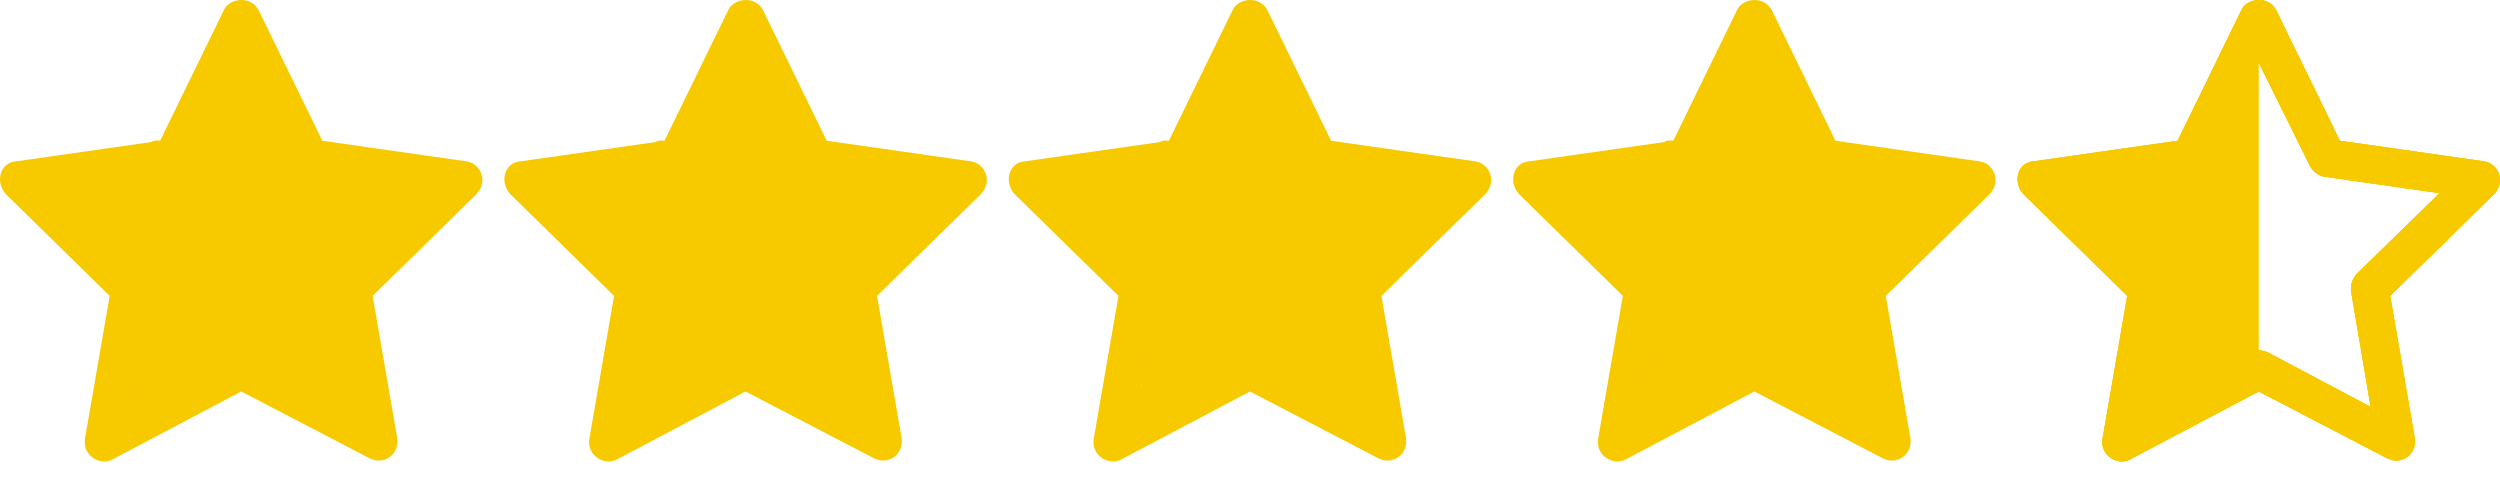
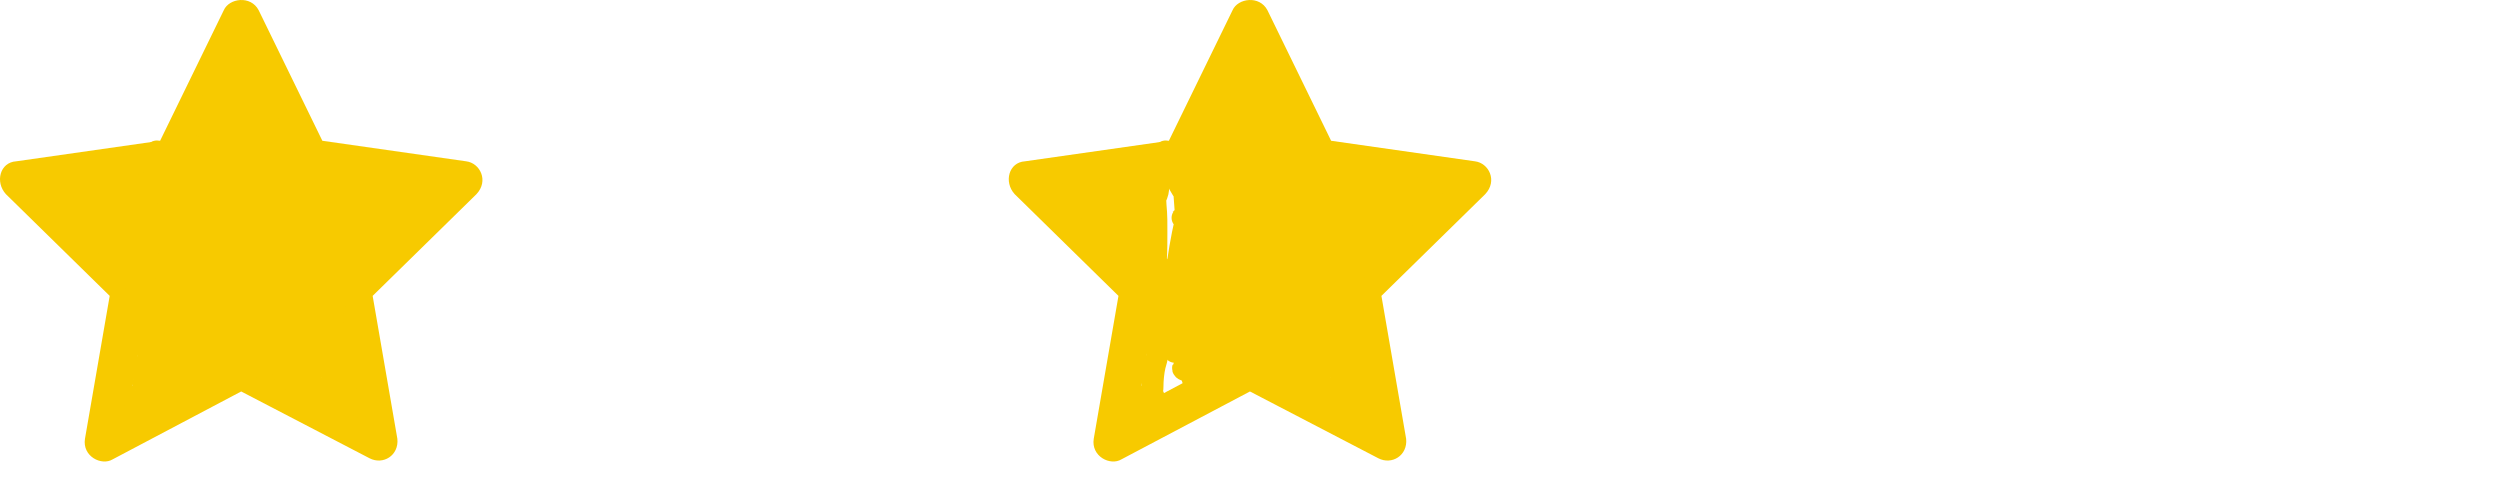
<svg xmlns="http://www.w3.org/2000/svg" width="114" height="22" viewBox="0 0 114 22" fill="none">
  <g clip-path="url(#clip0_101_706)">
    <path d="M113.258 7.356L106.699 6.419L103.796 0.468C103.435 -0.226 102.443 -0.082 102.204 0.468L99.301 6.419L92.738 7.356C91.998 7.401 91.764 8.299 92.269 8.853L97.002 13.492L95.875 20.006C95.745 20.808 96.628 21.259 97.142 20.943L102.998 17.851L108.854 20.898C109.467 21.214 110.197 20.772 110.12 20.01L108.993 13.492L113.727 8.853C114.299 8.244 113.889 7.433 113.258 7.356ZM107.447 12.509C107.258 12.743 107.168 13.023 107.213 13.307L108.101 18.554L103.417 16.07C103.115 15.944 102.831 15.944 102.574 16.07L97.89 18.554L98.778 13.307C98.823 12.978 98.733 12.698 98.544 12.509L94.753 8.808L100 8.06C100.279 8.015 100.514 7.87 100.658 7.591L103.002 2.857L105.346 7.591C105.486 7.825 105.721 8.015 106.005 8.06L111.243 8.808L107.447 12.509Z" fill="#F7CA00" />
    <path d="M113.258 7.356L106.699 6.419L103.796 0.468C103.435 -0.226 102.443 -0.082 102.204 0.468L99.301 6.419L92.738 7.356C91.998 7.401 91.764 8.299 92.269 8.853L97.002 13.492L95.875 20.006C95.745 20.808 96.628 21.259 97.142 20.943L102.998 17.851L108.854 20.898C109.467 21.214 110.197 20.772 110.12 20.01L108.993 13.492L113.727 8.853C114.299 8.244 113.889 7.433 113.258 7.356ZM107.447 12.509C107.258 12.743 107.168 13.023 107.213 13.307L108.101 18.554L103.417 16.07C103.115 15.944 102.831 15.944 102.574 16.07L97.89 18.554L98.778 13.307C98.823 12.978 98.733 12.698 98.544 12.509L94.753 8.808L100 8.06C100.279 8.015 100.514 7.87 100.658 7.591L103.002 2.857L105.346 7.591C105.486 7.825 105.721 8.015 106.005 8.06L111.243 8.808L107.447 12.509Z" fill="#F7CA00" />
    <path d="M113.258 7.356L106.699 6.419L103.796 0.468C103.435 -0.226 102.443 -0.082 102.204 0.468L99.301 6.419L92.738 7.356C91.998 7.401 91.764 8.299 92.269 8.853L97.002 13.492L95.875 20.006C95.745 20.808 96.628 21.259 97.142 20.943L102.998 17.851L108.854 20.898C109.467 21.214 110.197 20.772 110.12 20.01L108.993 13.492L113.727 8.853C114.299 8.244 113.889 7.433 113.258 7.356ZM107.447 12.509C107.258 12.743 107.168 13.023 107.213 13.307L108.101 18.554L103.417 16.07C103.115 15.944 102.831 15.944 102.574 16.07L97.89 18.554L98.778 13.307C98.823 12.978 98.733 12.698 98.544 12.509L94.753 8.808L100 8.06C100.279 8.015 100.514 7.87 100.658 7.591L103.002 2.857L105.346 7.591C105.486 7.825 105.721 8.015 106.005 8.06L111.243 8.808L107.447 12.509Z" fill="#F7CA00" />
    <line x1="102.5" y1="2" x2="102.5" y2="17" stroke="#F7CA00" />
    <path d="M96.794 10.591L102.042 4.028L102.21 17.016L96.794 10.591Z" fill="#F7CA00" />
    <path d="M99.756 7.133L98.493 14.147L92.808 8.72L99.756 7.133Z" fill="#F7CA00" />
    <path d="M97.033 18.661L98.954 11.778L104.094 17.562L97.033 18.661Z" fill="#F7CA00" />
  </g>
  <g clip-path="url(#clip1_101_706)">
    <path d="M21.258 7.356L14.699 6.419L11.796 0.468C11.435 -0.226 10.443 -0.082 10.204 0.468L7.301 6.419L0.738 7.356C-0.002 7.401 -0.236 8.299 0.269 8.853L5.002 13.492L3.875 20.006C3.744 20.808 4.628 21.259 5.142 20.944L10.998 17.851L16.854 20.898C17.467 21.214 18.197 20.772 18.12 20.01L16.993 13.492L21.727 8.853C22.299 8.244 21.889 7.433 21.258 7.356ZM15.447 12.509C15.258 12.743 15.168 13.023 15.213 13.307L16.101 18.554L11.417 16.07C11.115 15.944 10.831 15.944 10.574 16.07L5.89 18.554L6.778 13.307C6.823 12.978 6.733 12.698 6.544 12.509L2.753 8.808L8 8.06C8.279 8.015 8.514 7.87 8.658 7.591L11.002 2.857L13.347 7.591C13.486 7.825 13.721 8.015 14.005 8.06L19.243 8.808L15.447 12.509Z" fill="#F7CA00" />
    <line x1="7.5" y1="8" x2="7.5" y2="19" stroke="#F7CA00" />
    <path d="M3.488 8.565C3.488 8.785 3.47 8.891 3.649 9.033C3.875 9.211 4.075 9.418 4.338 9.546C4.508 9.629 4.713 9.748 4.389 9.694C4.03 9.635 3.587 9.546 3.252 9.398C3.134 9.345 3.203 9.079 3.072 9.05C2.939 9.02 2.712 9.115 2.7 8.916C2.697 8.869 2.62 8.806 2.744 8.838C3.041 8.914 3.344 9.175 3.622 9.31C4.279 9.627 4.94 9.742 5.44 10.308C5.733 10.639 6.015 11.024 6.267 11.388C6.384 11.556 6.686 11.811 6.686 12.04C6.686 12.16 6.584 11.821 6.513 11.724C6.403 11.573 6.284 11.429 6.17 11.281C5.981 11.036 5.752 10.812 5.498 10.639C5.307 10.508 4.923 10.08 4.892 10.539C4.878 10.761 5.008 11.415 5.021 11.193C5.037 10.934 4.848 10.573 4.698 10.373C4.531 10.151 4.862 11.471 4.846 11.193C4.827 10.852 4.442 10.523 4.287 10.23C4.24 10.142 4.385 10.402 4.442 10.483C4.644 10.765 4.868 11.032 5.06 11.32C5.303 11.684 5.526 12.071 5.776 12.429C5.822 12.496 6.126 12.98 6.163 12.726C6.183 12.583 6.204 12.46 6.204 12.31C6.204 12.107 6.196 11.932 6.107 11.743C6.046 11.615 5.922 10.852 6.099 11.249C6.255 11.598 6.623 12.07 6.642 12.463C6.655 12.729 6.615 12.717 6.652 12.429C6.756 11.624 6.73 10.812 6.73 10.001C6.73 9.59 6.648 9.179 6.688 8.76C6.701 8.626 6.713 8.246 6.773 8.366C6.92 8.658 6.656 9.142 6.489 9.349C6.402 9.456 6.264 9.591 6.141 9.658C6.005 9.732 6.031 9.63 6.029 9.509C6.026 9.345 5.985 9.188 5.985 9.023C5.985 8.942 6.017 8.647 5.975 8.882C5.921 9.19 5.754 9.478 5.664 9.777C5.645 9.84 5.516 10.155 5.678 10.074C5.984 9.921 6.024 9.27 6.189 8.994C6.276 8.849 6.391 8.684 6.511 8.565C6.541 8.535 6.694 8.381 6.73 8.378C6.893 8.362 6.471 9.205 6.423 9.269C6.205 9.559 6.088 9.895 5.907 10.196C5.881 10.24 6.4 10.335 6.421 10.427C6.448 10.55 6.403 10.291 6.399 10.271C6.334 9.992 6.096 9.805 5.912 9.597C5.714 9.374 5.526 9.176 5.372 8.918C5.255 8.724 5.101 8.534 4.909 8.41C4.665 8.251 4.536 8.377 4.498 8.626C4.447 8.957 4.795 8.916 5.046 8.916C5.108 8.916 5.284 8.95 5.318 8.872C5.346 8.808 4.906 8.828 4.868 8.828C4.745 8.828 4.453 8.885 4.34 8.828C4.186 8.751 4.683 8.786 4.853 8.76C5.166 8.713 5.504 8.682 5.805 8.585C5.857 8.568 6.16 8.413 6.16 8.434C6.16 8.618 6.029 8.825 5.975 8.998C5.859 9.378 5.799 9.743 5.812 10.142C5.829 10.639 6.16 11.085 6.16 11.568C6.16 11.832 6.155 12.119 6.214 12.376C6.24 12.489 6.437 13.689 6.642 13.593C6.752 13.541 6.752 12.779 6.773 12.639C6.784 12.567 6.884 12.026 6.902 12.208C6.961 12.799 6.905 13.423 6.905 14.018C6.905 14.494 6.91 14.958 6.827 15.427C6.788 15.645 6.773 15.899 6.773 16.121C6.773 16.322 6.696 16.495 6.652 16.688C6.588 16.964 6.554 17.332 6.554 17.61C6.554 17.762 6.538 17.844 6.477 17.982C6.431 18.084 6.311 18.289 6.182 18.289C6.077 18.289 6.13 17.956 6.214 18.114C6.278 18.234 6.55 18.142 6.598 18.07" stroke="#F7CA00" stroke-linecap="round" />
    <path d="M7.15 6.906C7.423 7.555 7.617 8.299 8.064 8.857C8.3 9.152 8.484 9.554 8.664 9.886C8.794 10.125 9.005 10.931 9.377 10.931C9.795 10.931 9.345 9.142 9.302 9.01C9.067 8.284 8.898 7.505 8.803 6.746C8.745 6.277 8.76 7.69 8.725 8.162C8.682 8.753 8.617 9.337 8.617 9.93C8.617 10.026 8.55 10.896 8.8 10.521C8.982 10.247 8.975 9.874 8.997 9.56C9.03 9.089 9.048 8.62 9.044 8.148C9.042 7.854 9.019 7.573 8.956 7.286C8.874 6.908 8.895 7.605 8.892 7.663C8.767 9.656 8.978 11.659 8.983 13.653C8.986 14.502 8.902 17.043 8.997 16.199C9.112 15.178 9.086 14.089 9.007 13.066C8.963 12.5 8.872 11.941 8.861 11.373C8.854 10.967 8.858 10.543 8.773 10.144C8.756 10.066 8.471 9.2 8.338 9.238C8.169 9.286 8.092 9.953 8.064 10.076C7.878 10.881 7.744 11.694 7.639 12.513C7.5 13.606 7.334 14.715 7.334 15.819C7.334 15.967 7.32 15.906 7.341 15.822C7.379 15.667 7.516 15.491 7.612 15.368C7.852 15.059 8.233 14.634 8.617 14.509C9.046 14.369 8.922 15.4 8.922 15.629C8.922 15.942 8.919 16.227 8.827 16.529C8.75 16.781 8.673 16.755 8.875 16.545C9.184 16.224 8.844 16.465 8.675 16.556C8.595 16.598 7.961 16.732 7.948 16.776C7.898 16.951 8.598 16.926 8.691 16.926C8.818 16.926 9.522 16.818 9.187 16.871C8.887 16.919 8.633 17.087 8.42 17.279C8.369 17.324 8.37 17.188 8.372 17.17C8.383 17.078 8.523 17.017 8.596 16.987C9.364 16.673 10.046 16.681 10.864 16.681C11.227 16.681 11.741 16.769 12.069 16.593C12.254 16.493 12.471 16.405 12.663 16.328C12.943 16.216 12.352 16.253 12.279 16.253C11.719 16.253 11.159 16.253 10.599 16.253C10.497 16.253 10.219 16.197 10.402 16.07C10.678 15.879 10.572 15.809 10.29 15.955C10.056 16.076 8.467 16.779 8.434 16.192C8.413 15.833 8.289 15.461 8.25 15.096C8.219 14.803 8.235 14.269 7.958 14.081C7.883 14.03 7.736 15.16 7.704 15.303C7.669 15.456 7.493 16.508 7.615 15.802C7.842 14.491 8.212 13.222 8.345 11.889C8.431 11.03 8.418 10.184 8.277 9.333C8.171 8.686 7.994 8.043 7.952 7.388C7.951 7.382 7.911 6.899 7.897 6.913C7.794 7.016 7.923 7.554 7.931 7.673C7.994 8.544 8.043 9.416 8.114 10.286C8.137 10.558 8.057 11.143 8.196 11.386C8.223 11.434 8.815 10.092 8.861 9.974C9.239 9.001 9.361 7.96 9.533 6.936C9.65 6.246 9.616 5.581 9.659 4.89C9.68 4.546 9.75 4.204 9.778 3.864C9.79 3.708 9.859 4.46 9.869 4.56C9.935 5.205 9.9 5.864 9.9 6.512C9.9 7.179 10.116 6.307 10.205 6.078C10.425 5.517 10.615 4.906 10.721 4.313C10.771 4.036 10.775 3.737 10.864 3.471C11.066 2.864 10.938 3.818 10.938 3.454C10.938 3.327 10.903 3.12 11 3.023C11.07 2.953 11.122 3.65 11.122 3.729C11.122 4.078 11.183 4.419 11.183 4.767C11.183 4.97 11.173 5.165 11.271 5.351C11.43 5.652 11.644 5.663 11.93 5.758C12.121 5.822 12.186 5.96 12.225 6.135C12.269 6.332 12.241 5.699 12.222 5.623C12.123 5.229 11.962 4.848 11.828 4.465C11.775 4.316 11.733 3.842 11.733 4C11.733 4.831 11.692 5.676 12.13 6.417C12.255 6.628 12.319 6.757 12.541 6.845C12.905 6.989 13.196 7.242 13.511 7.469C13.802 7.679 14.04 8.06 14.387 8.189C14.659 8.29 14.917 8.442 15.181 8.569C15.817 8.875 16.536 9.044 17.231 9.153C17.598 9.21 17.838 8.936 18.09 8.705C18.205 8.599 18.427 8.517 18.263 8.467C17.431 8.212 16.575 7.761 15.687 7.761C15.516 7.761 15.46 7.738 15.46 7.931C15.46 8.261 15.802 8.268 16.057 8.338C16.499 8.459 16.923 8.494 17.381 8.494C17.53 8.494 18.088 8.4 18.195 8.508C18.416 8.728 17.742 8.672 17.724 8.671C17.164 8.631 16.63 8.463 16.077 8.382C16.074 8.382 15.818 8.341 15.836 8.406C15.904 8.643 16.883 8.79 17.096 8.874C17.404 8.996 17.697 8.983 18.022 8.983C18.37 8.983 19.412 8.983 19.064 8.983C18.382 8.983 18.242 9.915 17.747 10.314C17.595 10.437 17.462 10.586 17.323 10.724C17.179 10.869 16.927 10.9 16.739 10.965C16.569 11.025 16.372 10.962 16.24 11.108C16.108 11.255 15.998 11.399 15.918 11.576C15.765 11.913 15.686 12.251 15.534 12.588C15.395 12.896 15.364 13.354 15.29 13.688C15.173 14.215 14.971 14.825 14.971 15.361C14.971 15.993 14.941 16.575 15.185 17.17C15.348 17.57 15.535 17.899 15.731 18.27C15.792 18.385 15.877 18.5 15.945 18.602C16.131 18.881 15.836 17.938 15.718 17.625C15.514 17.09 15.455 16.634 15.551 16.04C15.593 15.78 15.582 15.518 15.582 15.256C15.582 14.934 15.582 15.898 15.582 16.22C15.582 16.637 15.674 17.688 15.059 17.72C14.709 17.738 14.37 17.731 14.044 17.594C13.74 17.466 13.344 17.446 13.09 17.218C12.957 17.097 12.945 16.948 12.832 16.803C12.804 16.767 12.619 16.321 12.629 16.321C12.899 16.321 13.234 16.567 13.518 16.607C13.87 16.655 14.289 16.666 14.598 16.467C14.828 16.319 13.76 16.2 13.681 16.179C13.587 16.153 13.614 15.952 13.668 15.9C13.833 15.741 14.195 15.668 14.407 15.595C14.746 15.479 14.878 15.39 14.906 15.806C14.912 15.886 14.91 16.581 14.91 16.206C14.91 15.848 14.907 15.491 14.94 15.133C14.954 14.992 14.971 14.567 14.971 14.709C14.971 14.94 14.976 15.171 14.967 15.402C14.957 15.686 14.908 15.963 14.849 16.24C14.843 16.266 14.76 16.638 14.74 16.593C14.695 16.491 14.812 16.332 14.849 16.247C14.949 16.017 15.014 15.763 15.059 15.517C15.092 15.337 15.076 15.136 15.141 14.964C15.218 14.757 15.018 15.388 14.944 15.595C14.801 15.991 14.684 16.444 14.421 16.773C14.347 16.866 14.222 16.864 14.116 16.864C14.019 16.864 13.59 16.661 13.569 16.586C13.48 16.273 13.136 16.266 12.853 16.24C11.926 16.154 10.984 16.27 10.063 16.131C9.995 16.121 8.996 15.883 9.211 15.734C9.378 15.619 9.644 15.573 9.832 15.507C10.321 15.336 10.815 15.19 11.291 14.984C11.476 14.905 11.69 14.861 11.865 14.763C12.007 14.684 11.571 14.901 11.424 14.97C10.924 15.207 9.269 15.398 9.822 15.398C10.017 15.398 10.204 15.359 10.395 15.323C11.032 15.205 11.672 15.149 12.317 15.093C12.658 15.063 13.866 14.791 14.078 15.215C14.38 15.819 12.866 15.748 12.907 15.493C12.937 15.304 13.056 15.174 13.168 15.028C13.246 14.927 13.53 14.726 13.403 14.726C12.757 14.726 12.13 15.203 11.522 15.398C10.861 15.611 10.091 15.704 9.394 15.704C9.392 15.704 9.622 15.623 9.672 15.609C10.274 15.434 10.871 15.248 11.471 15.069C12.636 14.722 13.817 14.291 15.025 14.129C15.37 14.082 14.47 14.649 14.38 14.689C14.06 14.833 13.714 14.845 13.369 14.848C13.079 14.851 12.664 14.925 12.384 14.835C12.054 14.728 13.03 13.864 13.09 13.81C13.237 13.68 13.861 12.856 13.803 13.362C13.726 14.036 13.159 15.012 12.588 15.385C12.496 15.445 11.784 15.795 11.899 15.663C12.269 15.236 12.793 14.788 13.379 14.729C13.74 14.693 13.517 15.256 13.382 15.398C13.284 15.503 12.823 15.645 12.775 15.429C12.75 15.318 12.873 15.198 12.934 15.127C13.266 14.735 13.575 14.316 13.939 13.952C14.493 13.398 15.115 12.917 15.677 12.37C15.862 12.191 16.158 12.009 16.301 11.793C16.356 11.711 16.28 11.878 16.274 11.889C16.17 12.087 15.922 12.245 15.728 12.34C15.321 12.538 14.547 12.796 14.095 12.635C14.076 12.628 15.913 10.458 15.996 10.551C16.144 10.718 15.079 11.845 14.981 11.963C14.887 12.078 14.582 12.389 14.645 12.255C14.777 11.977 15.114 11.717 15.317 11.495C15.749 11.022 16.154 10.527 16.539 10.015C16.679 9.829 16.832 9.642 16.946 9.438C16.946 9.438 16.987 9.3 16.987 9.367C16.987 9.955 16.43 10.598 16.077 11.02C15.973 11.144 15.332 11.826 15.643 11.291C16.003 10.672 16.432 10.071 16.848 9.489C17.044 9.214 16.987 9.366 16.987 9.655C16.987 9.723 16.974 10.309 17.048 10.239C17.238 10.059 17.499 9.839 17.618 9.601C17.687 9.463 17.352 9.662 17.34 9.669C16.911 9.894 16.454 10.095 16.009 10.286C14.933 10.748 13.479 10.932 12.32 10.779C11.457 10.664 11.672 9.767 11.672 9.105C11.672 8.372 11.66 7.65 11.4 6.953C11.191 6.395 10.818 5.961 10.453 5.504C10.329 5.349 10.089 4.97 10.45 5.27C11.056 5.775 11.608 6.312 12.391 6.539C12.867 6.677 12.253 6.226 12.12 6.176C11.846 6.073 11.549 5.979 11.258 5.942C11.194 5.934 10.884 5.866 11.027 5.969C11.563 6.356 12.099 6.692 12.615 7.113C12.716 7.195 13.725 8.226 13.277 8.304C13.02 8.349 12.74 8.236 12.507 8.148C11.854 7.901 11.212 7.625 10.572 7.347C10.193 7.183 9.814 7.021 9.435 6.858C9.423 6.853 9.057 6.707 9.15 6.851C9.486 7.375 10.719 7.293 11.23 7.32C11.644 7.342 12.059 7.333 12.473 7.333C12.681 7.333 12.165 7.39 12.133 7.394C11.736 7.454 11.336 7.462 10.935 7.452C10.611 7.444 9.994 7.479 9.734 7.232C9.272 6.793 10.575 6.214 10.803 6.125C11.016 6.042 11.895 5.655 11.662 6.179C11.47 6.61 11.067 6.92 10.748 7.252C10.191 7.832 9.631 8.408 9.055 8.969C8.697 9.318 8.324 9.635 7.924 9.933C7.64 10.146 7.668 10.148 7.924 9.933C8.876 9.138 10.065 8.512 11.139 7.893C11.173 7.874 11.656 7.555 11.692 7.693C11.759 7.953 11.332 8.491 11.217 8.691C10.759 9.481 10.332 10.291 9.835 11.057C9.821 11.079 9.097 11.929 9.123 11.994C9.14 12.038 9.731 11.474 9.744 11.461C10.377 10.827 10.992 10.172 11.583 9.499C11.884 9.157 12.169 8.802 12.361 8.386C12.456 8.178 12.539 7.928 12.228 8.087C11.111 8.659 10.223 9.642 9.065 10.151C8.853 10.244 8.617 10.228 8.793 9.947C9.075 9.497 9.725 9.202 10.165 8.949C10.305 8.868 11.819 8.106 11.784 8.24C11.558 9.105 10.643 9.845 9.941 10.3C9.749 10.424 9.147 10.712 9.374 10.684C9.83 10.627 10.325 10.34 10.759 10.195C11.858 9.825 12.922 9.409 13.966 8.902C14.352 8.714 15.49 8.112 15.103 8.297C13.83 8.906 12.762 9.788 11.332 10.076C11.173 10.108 10.917 10.137 10.742 10.144C10.73 10.144 10.571 10.164 10.582 10.103C10.628 9.849 11.031 9.66 11.227 9.563C11.701 9.33 12.202 9.156 12.69 8.956C13.105 8.786 14.232 8.06 13.892 8.352C13.338 8.826 12.494 9.032 11.801 9.166C11.654 9.195 11.505 9.227 11.746 9.227C12.107 9.227 12.455 9.22 12.812 9.163C13.27 9.09 13.728 9.029 14.19 8.983C14.59 8.943 15.115 8.836 15.514 8.935C15.695 8.981 15.49 9.292 15.439 9.353C15.069 9.793 14.51 10.104 14.007 10.358C13.448 10.639 12.812 11.012 12.184 11.111C11.815 11.169 12.291 10.912 12.367 10.86C12.959 10.459 13.574 10.129 14.217 9.818C14.576 9.645 14.93 9.471 15.276 9.275C15.387 9.212 15.569 9.075 15.711 9.071C15.818 9.068 15.426 9.502 15.415 9.513C14.908 10.042 14.446 10.606 13.956 11.152C13.899 11.216 13.376 11.665 13.376 11.766C13.376 11.854 13.512 11.656 13.579 11.6C13.739 11.467 13.906 11.346 14.068 11.216C14.263 11.061 15.926 9.465 15.874 9.424C15.82 9.383 15.614 9.71 15.599 9.73C15.24 10.193 14.827 10.592 14.367 10.955C14.25 11.047 13.122 11.778 13.776 11.277C13.954 11.142 14.105 10.965 14.285 10.836C14.325 10.808 14.039 11.301 13.99 11.373C13.286 12.407 12.364 13.267 11.322 13.952C11.256 13.996 11.045 14.097 11.101 14.04C11.334 13.808 11.655 13.639 11.943 13.491C12.294 13.309 12.645 13.095 13.023 12.971C13.377 12.855 13.2 13.106 13.067 13.267C12.535 13.904 11.733 14.381 10.952 14.651C10.304 14.876 11.175 14.655 11.38 14.604C11.502 14.573 12.334 14.155 11.998 14.37C11.758 14.523 11.521 14.643 11.264 14.767C11.011 14.889 10.6 15.249 10.307 15.249C10.12 15.249 10.838 13.357 10.86 13.287C10.925 13.089 11.168 12.565 10.765 12.693C10.325 12.833 9.929 13.137 9.567 13.416C9.252 13.659 8.974 13.956 8.637 14.169C8.383 14.33 8.854 13.827 8.888 13.796C9.665 13.089 10.658 12.505 11.288 11.654C11.627 11.197 10.763 11.724 10.667 11.807C10.216 12.199 9.784 12.606 9.343 13.009C9.164 13.172 8.705 13.639 8.413 13.599C8.19 13.569 9.091 11.914 9.17 11.797C9.319 11.577 9.507 11.262 9.737 11.115C9.747 11.108 9.586 11.815 9.567 11.875C9.304 12.713 8.678 13.545 8.678 14.444C8.678 14.819 8.891 14.8 9.211 14.587C9.788 14.202 10.314 13.702 10.816 13.226C11.143 12.917 10.249 13.923 9.961 14.268C9.776 14.489 9.598 14.713 9.425 14.943C9.309 15.097 9.484 14.863 9.513 14.835C10.188 14.16 10.915 13.544 11.583 12.859C12.097 12.332 10.654 14.003 10.229 14.604C10.144 14.725 9.89 15.062 9.913 14.916C9.97 14.562 10.211 14.214 10.416 13.932C10.717 13.516 11.098 13.163 11.424 12.768C11.821 12.286 12.204 11.812 12.646 11.369C12.69 11.325 13.388 10.638 13.423 10.779C13.485 11.027 13.07 11.519 12.948 11.705C12.391 12.555 11.589 12.979 10.843 13.613C10.824 13.629 10.603 13.876 10.714 13.789C11.008 13.561 11.3 13.339 11.614 13.138C11.916 12.943 12.216 12.733 12.527 12.554C12.988 12.289 12.669 12.716 12.527 12.893C11.672 13.954 11.007 15.384 9.764 16.05C9.609 16.133 9.392 16.223 9.207 16.189C9.117 16.173 9.509 15.76 9.537 15.727C9.994 15.186 10.48 14.739 10.986 14.251C11.13 14.111 11.197 14.107 11.18 13.891C11.108 12.999 10.887 12.125 11.064 11.223C11.156 10.756 11.205 10.258 11.441 9.838C11.635 9.494 11.154 10.582 10.935 10.911C10.776 11.149 10.614 11.408 10.416 11.617C10.32 11.718 10.595 11.4 10.708 11.318C11.166 10.986 11.592 10.6 12.038 10.266" stroke="#F7CA00" stroke-linecap="round" />
    <path d="M18.754 8.693C18.899 8.837 19.05 9.098 19.249 8.922C19.425 8.765 19.001 8.9 18.923 8.924C18.702 8.992 18.498 9.04 18.773 8.863C18.832 8.824 19.108 8.732 18.982 8.732" stroke="#F7CA00" stroke-linecap="round" />
  </g>
  <g clip-path="url(#clip2_101_706)">
    <path d="M90.258 7.356L83.699 6.419L80.796 0.468C80.435 -0.226 79.443 -0.082 79.204 0.468L76.301 6.419L69.738 7.356C68.998 7.401 68.764 8.299 69.269 8.853L74.002 13.492L72.875 20.006C72.745 20.808 73.628 21.259 74.142 20.944L79.998 17.851L85.854 20.898C86.467 21.214 87.197 20.772 87.12 20.01L85.993 13.492L90.727 8.853C91.299 8.244 90.889 7.433 90.258 7.356ZM84.447 12.509C84.258 12.743 84.168 13.023 84.213 13.307L85.101 18.554L80.417 16.07C80.115 15.944 79.831 15.944 79.574 16.07L74.89 18.554L75.778 13.307C75.823 12.978 75.733 12.698 75.544 12.509L71.753 8.808L77 8.06C77.279 8.015 77.514 7.87 77.658 7.591L80.002 2.857L82.347 7.591C82.486 7.825 82.721 8.015 83.005 8.06L88.243 8.808L84.447 12.509Z" fill="#F7CA00" />
    <line x1="76.5" y1="8" x2="76.5" y2="19" stroke="#F7CA00" />
    <path d="M72.488 8.565C72.488 8.785 72.47 8.891 72.649 9.033C72.876 9.211 73.075 9.418 73.338 9.546C73.508 9.629 73.713 9.748 73.389 9.694C73.03 9.635 72.587 9.546 72.252 9.398C72.134 9.345 72.203 9.079 72.072 9.05C71.939 9.02 71.712 9.115 71.7 8.916C71.697 8.869 71.62 8.806 71.744 8.838C72.041 8.914 72.344 9.175 72.622 9.31C73.279 9.627 73.94 9.742 74.44 10.308C74.733 10.639 75.015 11.024 75.267 11.388C75.384 11.556 75.686 11.811 75.686 12.04C75.686 12.16 75.584 11.821 75.513 11.724C75.403 11.573 75.284 11.429 75.17 11.281C74.981 11.036 74.752 10.812 74.498 10.639C74.307 10.508 73.923 10.08 73.892 10.539C73.878 10.761 74.008 11.415 74.021 11.193C74.037 10.934 73.847 10.573 73.698 10.373C73.531 10.151 73.862 11.471 73.846 11.193C73.827 10.852 73.442 10.523 73.287 10.23C73.24 10.142 73.385 10.402 73.442 10.483C73.644 10.765 73.868 11.032 74.06 11.32C74.303 11.684 74.526 12.071 74.776 12.429C74.822 12.496 75.126 12.98 75.163 12.726C75.183 12.583 75.204 12.46 75.204 12.31C75.204 12.107 75.196 11.932 75.107 11.743C75.046 11.615 74.922 10.852 75.099 11.249C75.255 11.598 75.623 12.07 75.642 12.463C75.655 12.729 75.615 12.717 75.652 12.429C75.756 11.624 75.73 10.812 75.73 10.001C75.73 9.59 75.648 9.179 75.688 8.76C75.701 8.626 75.713 8.246 75.773 8.366C75.919 8.658 75.656 9.142 75.489 9.349C75.402 9.456 75.264 9.591 75.141 9.658C75.005 9.732 75.031 9.63 75.029 9.509C75.026 9.345 74.985 9.188 74.985 9.023C74.985 8.942 75.017 8.647 74.975 8.882C74.921 9.19 74.754 9.478 74.664 9.777C74.645 9.84 74.516 10.155 74.678 10.074C74.984 9.921 75.024 9.27 75.189 8.994C75.276 8.849 75.391 8.684 75.511 8.565C75.541 8.535 75.695 8.381 75.73 8.378C75.893 8.362 75.471 9.205 75.423 9.269C75.205 9.559 75.088 9.895 74.907 10.196C74.881 10.24 75.4 10.335 75.421 10.427C75.448 10.55 75.403 10.291 75.399 10.271C75.334 9.992 75.096 9.805 74.912 9.597C74.714 9.374 74.526 9.176 74.372 8.918C74.255 8.724 74.101 8.534 73.909 8.41C73.665 8.251 73.537 8.377 73.498 8.626C73.447 8.957 73.795 8.916 74.046 8.916C74.108 8.916 74.284 8.95 74.318 8.872C74.346 8.808 73.906 8.828 73.868 8.828C73.745 8.828 73.453 8.885 73.34 8.828C73.186 8.751 73.683 8.786 73.853 8.76C74.166 8.713 74.504 8.682 74.805 8.585C74.857 8.568 75.16 8.413 75.16 8.434C75.16 8.618 75.028 8.825 74.975 8.998C74.859 9.378 74.799 9.743 74.812 10.142C74.829 10.639 75.16 11.085 75.16 11.568C75.16 11.832 75.155 12.119 75.214 12.376C75.24 12.489 75.438 13.689 75.642 13.593C75.752 13.541 75.752 12.779 75.773 12.639C75.784 12.567 75.884 12.026 75.902 12.208C75.961 12.799 75.905 13.423 75.905 14.018C75.905 14.494 75.91 14.958 75.827 15.427C75.788 15.645 75.773 15.899 75.773 16.121C75.773 16.322 75.696 16.495 75.652 16.688C75.588 16.964 75.554 17.332 75.554 17.61C75.554 17.762 75.538 17.844 75.477 17.982C75.431 18.084 75.311 18.289 75.182 18.289C75.077 18.289 75.13 17.956 75.214 18.114C75.278 18.234 75.55 18.142 75.598 18.07" stroke="#F7CA00" stroke-linecap="round" />
    <path d="M76.15 6.906C76.423 7.555 76.617 8.299 77.064 8.857C77.299 9.152 77.484 9.554 77.664 9.886C77.794 10.125 78.005 10.931 78.377 10.931C78.795 10.931 78.345 9.142 78.302 9.01C78.067 8.284 77.898 7.505 77.803 6.746C77.745 6.277 77.76 7.69 77.725 8.162C77.682 8.753 77.617 9.337 77.617 9.93C77.617 10.026 77.55 10.896 77.8 10.521C77.983 10.247 77.975 9.874 77.997 9.56C78.03 9.089 78.049 8.62 78.044 8.148C78.042 7.854 78.019 7.573 77.956 7.286C77.874 6.908 77.895 7.605 77.892 7.663C77.767 9.656 77.978 11.659 77.983 13.653C77.986 14.502 77.902 17.043 77.997 16.199C78.112 15.178 78.087 14.089 78.007 13.066C77.963 12.5 77.872 11.941 77.861 11.373C77.854 10.967 77.858 10.543 77.773 10.144C77.756 10.066 77.471 9.2 77.338 9.238C77.169 9.286 77.092 9.953 77.064 10.076C76.878 10.881 76.744 11.694 76.639 12.513C76.5 13.606 76.334 14.715 76.334 15.819C76.334 15.967 76.32 15.906 76.341 15.822C76.379 15.667 76.516 15.491 76.612 15.368C76.852 15.059 77.233 14.634 77.617 14.509C78.046 14.369 77.922 15.4 77.922 15.629C77.922 15.942 77.919 16.227 77.827 16.529C77.75 16.781 77.673 16.755 77.875 16.545C78.184 16.224 77.844 16.465 77.674 16.556C77.595 16.598 76.961 16.732 76.948 16.776C76.898 16.951 77.598 16.926 77.692 16.926C77.818 16.926 78.522 16.818 78.187 16.871C77.887 16.919 77.633 17.087 77.42 17.279C77.369 17.324 77.37 17.188 77.372 17.17C77.383 17.078 77.523 17.017 77.596 16.987C78.364 16.673 79.046 16.681 79.864 16.681C80.228 16.681 80.741 16.769 81.069 16.593C81.254 16.493 81.471 16.405 81.663 16.328C81.943 16.216 81.352 16.253 81.279 16.253C80.719 16.253 80.159 16.253 79.599 16.253C79.497 16.253 79.219 16.197 79.402 16.07C79.678 15.879 79.572 15.809 79.29 15.955C79.056 16.076 77.467 16.779 77.433 16.192C77.413 15.833 77.289 15.461 77.25 15.096C77.219 14.803 77.235 14.269 76.958 14.081C76.883 14.03 76.736 15.16 76.704 15.303C76.669 15.456 76.493 16.508 76.615 15.802C76.843 14.491 77.212 13.222 77.345 11.889C77.431 11.03 77.418 10.184 77.277 9.333C77.171 8.686 76.995 8.043 76.951 7.388C76.951 7.382 76.911 6.899 76.897 6.913C76.794 7.016 76.923 7.554 76.931 7.673C76.994 8.544 77.043 9.416 77.115 10.286C77.137 10.558 77.057 11.143 77.196 11.386C77.223 11.434 77.815 10.092 77.861 9.974C78.239 9.001 78.361 7.96 78.533 6.936C78.65 6.246 78.616 5.581 78.659 4.89C78.68 4.546 78.751 4.204 78.778 3.864C78.79 3.708 78.859 4.46 78.869 4.56C78.935 5.205 78.9 5.864 78.9 6.512C78.9 7.179 79.116 6.307 79.205 6.078C79.424 5.517 79.615 4.906 79.721 4.313C79.771 4.036 79.775 3.737 79.864 3.471C80.066 2.864 79.939 3.818 79.939 3.454C79.939 3.327 79.903 3.12 80 3.023C80.07 2.953 80.122 3.65 80.122 3.729C80.122 4.078 80.183 4.419 80.183 4.767C80.183 4.97 80.173 5.165 80.271 5.351C80.43 5.652 80.644 5.663 80.93 5.758C81.121 5.822 81.186 5.96 81.225 6.135C81.269 6.332 81.241 5.699 81.222 5.623C81.123 5.229 80.962 4.848 80.828 4.465C80.775 4.316 80.733 3.842 80.733 4C80.733 4.831 80.692 5.676 81.13 6.417C81.255 6.628 81.319 6.757 81.541 6.845C81.904 6.989 82.196 7.242 82.511 7.469C82.802 7.679 83.04 8.06 83.387 8.189C83.659 8.29 83.917 8.442 84.181 8.569C84.817 8.875 85.536 9.044 86.231 9.153C86.597 9.21 86.838 8.936 87.09 8.705C87.205 8.599 87.427 8.517 87.263 8.467C86.431 8.212 85.575 7.761 84.687 7.761C84.516 7.761 84.46 7.738 84.46 7.931C84.46 8.261 84.802 8.268 85.057 8.338C85.499 8.459 85.923 8.494 86.381 8.494C86.53 8.494 87.088 8.4 87.195 8.508C87.415 8.728 86.742 8.672 86.724 8.671C86.164 8.631 85.63 8.463 85.077 8.382C85.074 8.382 84.818 8.341 84.836 8.406C84.904 8.643 85.883 8.79 86.096 8.874C86.404 8.996 86.697 8.983 87.022 8.983C87.37 8.983 88.412 8.983 88.064 8.983C87.382 8.983 87.242 9.915 86.747 10.314C86.595 10.437 86.462 10.586 86.323 10.724C86.179 10.869 85.927 10.9 85.739 10.965C85.569 11.025 85.372 10.962 85.24 11.108C85.108 11.255 84.998 11.399 84.918 11.576C84.765 11.913 84.686 12.251 84.534 12.588C84.395 12.896 84.364 13.354 84.29 13.688C84.173 14.215 83.971 14.825 83.971 15.361C83.971 15.993 83.941 16.575 84.185 17.17C84.349 17.57 84.535 17.899 84.731 18.27C84.792 18.385 84.876 18.5 84.945 18.602C85.131 18.881 84.837 17.938 84.718 17.625C84.514 17.09 84.455 16.634 84.551 16.04C84.593 15.78 84.582 15.518 84.582 15.256C84.582 14.934 84.582 15.898 84.582 16.22C84.582 16.637 84.674 17.688 84.059 17.72C83.709 17.738 83.37 17.731 83.044 17.594C82.74 17.466 82.344 17.446 82.09 17.218C81.957 17.097 81.945 16.948 81.832 16.803C81.804 16.767 81.619 16.321 81.629 16.321C81.899 16.321 82.234 16.567 82.518 16.607C82.87 16.655 83.289 16.666 83.597 16.467C83.828 16.319 82.76 16.2 82.681 16.179C82.587 16.153 82.614 15.952 82.668 15.9C82.833 15.741 83.195 15.668 83.407 15.595C83.746 15.479 83.878 15.39 83.906 15.806C83.912 15.886 83.91 16.581 83.91 16.206C83.91 15.848 83.907 15.491 83.94 15.133C83.954 14.992 83.971 14.567 83.971 14.709C83.971 14.94 83.976 15.171 83.968 15.402C83.957 15.686 83.908 15.963 83.849 16.24C83.843 16.266 83.76 16.638 83.74 16.593C83.695 16.491 83.811 16.332 83.849 16.247C83.949 16.017 84.014 15.763 84.059 15.517C84.092 15.337 84.076 15.136 84.141 14.964C84.218 14.757 84.018 15.388 83.944 15.595C83.801 15.991 83.684 16.444 83.421 16.773C83.347 16.866 83.222 16.864 83.115 16.864C83.019 16.864 82.59 16.661 82.569 16.586C82.48 16.273 82.136 16.266 81.853 16.24C80.926 16.154 79.984 16.27 79.063 16.131C78.995 16.121 77.996 15.883 78.211 15.734C78.378 15.619 78.644 15.573 78.832 15.507C79.321 15.336 79.815 15.19 80.291 14.984C80.476 14.905 80.69 14.861 80.865 14.763C81.007 14.684 80.571 14.901 80.424 14.97C79.924 15.207 78.269 15.398 78.822 15.398C79.017 15.398 79.204 15.359 79.395 15.323C80.032 15.205 80.672 15.149 81.317 15.093C81.658 15.063 82.866 14.791 83.078 15.215C83.38 15.819 81.866 15.748 81.907 15.493C81.937 15.304 82.056 15.174 82.168 15.028C82.246 14.927 82.53 14.726 82.403 14.726C81.757 14.726 81.129 15.203 80.522 15.398C79.861 15.611 79.091 15.704 78.394 15.704C78.392 15.704 78.622 15.623 78.672 15.609C79.274 15.434 79.871 15.248 80.471 15.069C81.636 14.722 82.817 14.291 84.025 14.129C84.37 14.082 83.469 14.649 83.38 14.689C83.06 14.833 82.714 14.845 82.369 14.848C82.079 14.851 81.664 14.925 81.384 14.835C81.054 14.728 82.03 13.864 82.09 13.81C82.237 13.68 82.861 12.856 82.803 13.362C82.726 14.036 82.159 15.012 81.588 15.385C81.496 15.445 80.784 15.795 80.899 15.663C81.269 15.236 81.793 14.788 82.379 14.729C82.74 14.693 82.517 15.256 82.382 15.398C82.284 15.503 81.823 15.645 81.775 15.429C81.75 15.318 81.874 15.198 81.934 15.127C82.266 14.735 82.575 14.316 82.939 13.952C83.493 13.398 84.115 12.917 84.677 12.37C84.862 12.191 85.158 12.009 85.301 11.793C85.356 11.711 85.28 11.878 85.274 11.889C85.17 12.087 84.922 12.245 84.728 12.34C84.321 12.538 83.547 12.796 83.095 12.635C83.076 12.628 84.913 10.458 84.996 10.551C85.144 10.718 84.079 11.845 83.981 11.963C83.887 12.078 83.582 12.389 83.645 12.255C83.777 11.977 84.114 11.717 84.317 11.495C84.749 11.022 85.154 10.527 85.539 10.015C85.679 9.829 85.832 9.642 85.946 9.438C85.946 9.438 85.987 9.3 85.987 9.367C85.987 9.955 85.43 10.598 85.077 11.02C84.973 11.144 84.332 11.826 84.643 11.291C85.002 10.672 85.432 10.071 85.848 9.489C86.044 9.214 85.987 9.366 85.987 9.655C85.987 9.723 85.974 10.309 86.048 10.239C86.238 10.059 86.499 9.839 86.618 9.601C86.687 9.463 86.352 9.662 86.34 9.669C85.911 9.894 85.454 10.095 85.01 10.286C83.933 10.748 82.479 10.932 81.32 10.779C80.457 10.664 80.672 9.767 80.672 9.105C80.672 8.372 80.66 7.65 80.4 6.953C80.191 6.395 79.818 5.961 79.453 5.504C79.329 5.349 79.09 4.97 79.45 5.27C80.056 5.775 80.608 6.312 81.391 6.539C81.867 6.677 81.253 6.226 81.12 6.176C80.846 6.073 80.549 5.979 80.257 5.942C80.194 5.934 79.884 5.866 80.027 5.969C80.563 6.356 81.099 6.692 81.615 7.113C81.716 7.195 82.725 8.226 82.277 8.304C82.02 8.349 81.74 8.236 81.507 8.148C80.854 7.901 80.212 7.625 79.572 7.347C79.193 7.183 78.814 7.021 78.435 6.858C78.423 6.853 78.057 6.707 78.15 6.851C78.486 7.375 79.719 7.293 80.23 7.32C80.644 7.342 81.059 7.333 81.473 7.333C81.681 7.333 81.165 7.39 81.133 7.394C80.737 7.454 80.336 7.462 79.935 7.452C79.611 7.444 78.994 7.479 78.734 7.232C78.272 6.793 79.575 6.214 79.803 6.125C80.016 6.042 80.895 5.655 80.662 6.179C80.47 6.61 80.067 6.92 79.748 7.252C79.192 7.832 78.631 8.408 78.055 8.969C77.697 9.318 77.324 9.635 76.924 9.933C76.64 10.146 76.668 10.148 76.924 9.933C77.876 9.138 79.065 8.512 80.139 7.893C80.173 7.874 80.656 7.555 80.692 7.693C80.759 7.953 80.332 8.491 80.217 8.691C79.76 9.481 79.332 10.291 78.835 11.057C78.821 11.079 78.097 11.929 78.123 11.994C78.14 12.038 78.731 11.474 78.744 11.461C79.377 10.827 79.992 10.172 80.583 9.499C80.884 9.157 81.169 8.802 81.361 8.386C81.456 8.178 81.539 7.928 81.228 8.087C80.111 8.659 79.223 9.642 78.065 10.151C77.853 10.244 77.617 10.228 77.793 9.947C78.075 9.497 78.725 9.202 79.165 8.949C79.305 8.868 80.819 8.106 80.784 8.24C80.558 9.105 79.643 9.845 78.941 10.3C78.749 10.424 78.147 10.712 78.374 10.684C78.83 10.627 79.326 10.34 79.759 10.195C80.858 9.825 81.922 9.409 82.966 8.902C83.352 8.714 84.49 8.112 84.103 8.297C82.83 8.906 81.762 9.788 80.332 10.076C80.173 10.108 79.917 10.137 79.742 10.144C79.73 10.144 79.571 10.164 79.582 10.103C79.628 9.849 80.031 9.66 80.227 9.563C80.701 9.33 81.202 9.156 81.69 8.956C82.105 8.786 83.232 8.06 82.891 8.352C82.338 8.826 81.494 9.032 80.801 9.166C80.654 9.195 80.505 9.227 80.746 9.227C81.107 9.227 81.455 9.22 81.812 9.163C82.27 9.09 82.728 9.029 83.19 8.983C83.59 8.943 84.115 8.836 84.514 8.935C84.695 8.981 84.49 9.292 84.439 9.353C84.069 9.793 83.51 10.104 83.007 10.358C82.448 10.639 81.812 11.012 81.184 11.111C80.815 11.169 81.291 10.912 81.368 10.86C81.959 10.459 82.574 10.129 83.217 9.818C83.576 9.645 83.93 9.471 84.276 9.275C84.388 9.212 84.569 9.075 84.711 9.071C84.818 9.068 84.426 9.502 84.415 9.513C83.908 10.042 83.446 10.606 82.956 11.152C82.899 11.216 82.376 11.665 82.376 11.766C82.376 11.854 82.512 11.656 82.579 11.6C82.739 11.467 82.906 11.346 83.068 11.216C83.263 11.061 84.926 9.465 84.874 9.424C84.82 9.383 84.614 9.71 84.599 9.73C84.24 10.193 83.827 10.592 83.367 10.955C83.25 11.047 82.122 11.778 82.776 11.277C82.954 11.142 83.105 10.965 83.285 10.836C83.325 10.808 83.039 11.301 82.99 11.373C82.286 12.407 81.364 13.267 80.322 13.952C80.256 13.996 80.045 14.097 80.101 14.04C80.334 13.808 80.655 13.639 80.943 13.491C81.294 13.309 81.645 13.095 82.023 12.971C82.377 12.855 82.2 13.106 82.067 13.267C81.535 13.904 80.733 14.381 79.952 14.651C79.304 14.876 80.175 14.655 80.38 14.604C80.501 14.573 81.334 14.155 80.998 14.37C80.758 14.523 80.521 14.643 80.264 14.767C80.011 14.889 79.6 15.249 79.307 15.249C79.12 15.249 79.838 13.357 79.86 13.287C79.925 13.089 80.168 12.565 79.765 12.693C79.325 12.833 78.929 13.137 78.567 13.416C78.252 13.659 77.974 13.956 77.637 14.169C77.383 14.33 77.854 13.827 77.888 13.796C78.665 13.089 79.658 12.505 80.288 11.654C80.627 11.197 79.763 11.724 79.667 11.807C79.216 12.199 78.784 12.606 78.343 13.009C78.164 13.172 77.705 13.639 77.413 13.599C77.19 13.569 78.091 11.914 78.17 11.797C78.319 11.577 78.507 11.262 78.737 11.115C78.747 11.108 78.586 11.815 78.567 11.875C78.304 12.713 77.678 13.545 77.678 14.444C77.678 14.819 77.891 14.8 78.211 14.587C78.788 14.202 79.314 13.702 79.816 13.226C80.142 12.917 79.249 13.923 78.961 14.268C78.776 14.489 78.597 14.713 78.425 14.943C78.309 15.097 78.484 14.863 78.513 14.835C79.188 14.16 79.915 13.544 80.583 12.859C81.097 12.332 79.654 14.003 79.229 14.604C79.144 14.725 78.89 15.062 78.913 14.916C78.97 14.562 79.211 14.214 79.416 13.932C79.717 13.516 80.097 13.163 80.424 12.768C80.821 12.286 81.204 11.812 81.646 11.369C81.69 11.325 82.388 10.638 82.423 10.779C82.485 11.027 82.07 11.519 81.948 11.705C81.391 12.555 80.589 12.979 79.843 13.613C79.824 13.629 79.603 13.876 79.715 13.789C80.008 13.561 80.3 13.339 80.614 13.138C80.916 12.943 81.216 12.733 81.527 12.554C81.988 12.289 81.669 12.716 81.527 12.893C80.672 13.954 80.007 15.384 78.764 16.05C78.609 16.133 78.392 16.223 78.207 16.189C78.117 16.173 78.509 15.76 78.537 15.727C78.994 15.186 79.48 14.739 79.986 14.251C80.13 14.111 80.197 14.107 80.18 13.891C80.108 12.999 79.887 12.125 80.064 11.223C80.156 10.756 80.205 10.258 80.441 9.838C80.635 9.494 80.154 10.582 79.935 10.911C79.776 11.149 79.614 11.408 79.416 11.617C79.32 11.718 79.595 11.4 79.708 11.318C80.166 10.986 80.592 10.6 81.038 10.266" stroke="#F7CA00" stroke-linecap="round" />
    <path d="M87.754 8.693C87.899 8.837 88.05 9.098 88.249 8.922C88.425 8.765 88.001 8.9 87.923 8.924C87.702 8.992 87.498 9.04 87.773 8.863C87.832 8.824 88.108 8.732 87.982 8.732" stroke="#F7CA00" stroke-linecap="round" />
  </g>
  <g clip-path="url(#clip3_101_706)">
    <path d="M67.258 7.356L60.699 6.419L57.796 0.468C57.435 -0.226 56.443 -0.082 56.204 0.468L53.301 6.419L46.738 7.356C45.998 7.401 45.764 8.299 46.269 8.853L51.002 13.492L49.875 20.006C49.745 20.808 50.628 21.259 51.142 20.944L56.998 17.851L62.854 20.898C63.467 21.214 64.197 20.772 64.12 20.01L62.993 13.492L67.727 8.853C68.299 8.244 67.889 7.433 67.258 7.356ZM61.447 12.509C61.258 12.743 61.168 13.023 61.213 13.307L62.101 18.554L57.417 16.07C57.115 15.944 56.831 15.944 56.574 16.07L51.89 18.554L52.778 13.307C52.823 12.978 52.733 12.698 52.544 12.509L48.753 8.808L54 8.06C54.279 8.015 54.514 7.87 54.658 7.591L57.002 2.857L59.346 7.591C59.486 7.825 59.721 8.015 60.005 8.06L65.243 8.808L61.447 12.509Z" fill="#F7CA00" />
-     <line x1="53.5" y1="8" x2="53.5" y2="19" stroke="#F7CA00" />
    <path d="M49.488 8.565C49.488 8.785 49.47 8.891 49.649 9.033C49.876 9.211 50.075 9.418 50.338 9.546C50.508 9.629 50.713 9.748 50.389 9.694C50.03 9.635 49.587 9.546 49.252 9.398C49.134 9.345 49.203 9.079 49.072 9.05C48.939 9.02 48.712 9.115 48.7 8.916C48.697 8.869 48.62 8.806 48.744 8.838C49.041 8.914 49.344 9.175 49.622 9.31C50.279 9.627 50.94 9.742 51.44 10.308C51.733 10.639 52.015 11.024 52.267 11.388C52.384 11.556 52.686 11.811 52.686 12.04C52.686 12.16 52.584 11.821 52.513 11.724C52.403 11.573 52.284 11.429 52.17 11.281C51.981 11.036 51.752 10.812 51.498 10.639C51.307 10.508 50.923 10.08 50.892 10.539C50.878 10.761 51.008 11.415 51.021 11.193C51.037 10.934 50.847 10.573 50.698 10.373C50.531 10.151 50.862 11.471 50.846 11.193C50.827 10.852 50.442 10.523 50.286 10.23C50.24 10.142 50.385 10.402 50.442 10.483C50.644 10.765 50.868 11.032 51.06 11.32C51.303 11.684 51.526 12.071 51.776 12.429C51.822 12.496 52.126 12.98 52.163 12.726C52.183 12.583 52.204 12.46 52.204 12.31C52.204 12.107 52.196 11.932 52.107 11.743C52.046 11.615 51.922 10.852 52.099 11.249C52.255 11.598 52.623 12.07 52.642 12.463C52.655 12.729 52.614 12.717 52.652 12.429C52.756 11.624 52.73 10.812 52.73 10.001C52.73 9.59 52.648 9.179 52.688 8.76C52.701 8.626 52.713 8.246 52.773 8.366C52.919 8.658 52.656 9.142 52.489 9.349C52.402 9.456 52.264 9.591 52.141 9.658C52.005 9.732 52.031 9.63 52.029 9.509C52.026 9.345 51.985 9.188 51.985 9.023C51.985 8.942 52.017 8.647 51.975 8.882C51.921 9.19 51.754 9.478 51.664 9.777C51.645 9.84 51.517 10.155 51.678 10.074C51.984 9.921 52.024 9.27 52.189 8.994C52.276 8.849 52.392 8.684 52.511 8.565C52.541 8.535 52.694 8.381 52.73 8.378C52.893 8.362 52.471 9.205 52.423 9.269C52.205 9.559 52.088 9.895 51.907 10.196C51.881 10.24 52.4 10.335 52.42 10.427C52.448 10.55 52.403 10.291 52.399 10.271C52.334 9.992 52.096 9.805 51.912 9.597C51.714 9.374 51.526 9.176 51.372 8.918C51.255 8.724 51.101 8.534 50.91 8.41C50.665 8.251 50.536 8.377 50.498 8.626C50.447 8.957 50.795 8.916 51.046 8.916C51.108 8.916 51.284 8.95 51.318 8.872C51.346 8.808 50.906 8.828 50.868 8.828C50.745 8.828 50.453 8.885 50.34 8.828C50.186 8.751 50.683 8.786 50.853 8.76C51.166 8.713 51.504 8.682 51.805 8.585C51.857 8.568 52.16 8.413 52.16 8.434C52.16 8.618 52.029 8.825 51.975 8.998C51.859 9.378 51.799 9.743 51.812 10.142C51.829 10.639 52.16 11.085 52.16 11.568C52.16 11.832 52.155 12.119 52.214 12.376C52.24 12.489 52.438 13.689 52.642 13.593C52.752 13.541 52.752 12.779 52.773 12.639C52.784 12.567 52.884 12.026 52.902 12.208C52.961 12.799 52.905 13.423 52.905 14.018C52.905 14.494 52.91 14.958 52.827 15.427C52.788 15.645 52.773 15.899 52.773 16.121C52.773 16.322 52.696 16.495 52.652 16.688C52.589 16.964 52.554 17.332 52.554 17.61C52.554 17.762 52.538 17.844 52.477 17.982C52.431 18.084 52.311 18.289 52.182 18.289C52.077 18.289 52.13 17.956 52.214 18.114C52.278 18.234 52.55 18.142 52.598 18.07" stroke="#F7CA00" stroke-linecap="round" />
    <path d="M53.151 6.906C53.423 7.555 53.617 8.299 54.063 8.857C54.3 9.152 54.484 9.554 54.664 9.886C54.794 10.125 55.005 10.931 55.377 10.931C55.795 10.931 55.345 9.142 55.302 9.01C55.067 8.284 54.898 7.505 54.803 6.746C54.745 6.277 54.76 7.69 54.725 8.162C54.682 8.753 54.617 9.337 54.617 9.93C54.617 10.026 54.55 10.896 54.8 10.521C54.983 10.247 54.975 9.874 54.997 9.56C55.03 9.089 55.048 8.62 55.044 8.148C55.042 7.854 55.019 7.573 54.956 7.286C54.874 6.908 54.895 7.605 54.892 7.663C54.767 9.656 54.977 11.659 54.983 13.653C54.986 14.502 54.902 17.043 54.997 16.199C55.112 15.178 55.087 14.089 55.007 13.066C54.963 12.5 54.872 11.941 54.861 11.373C54.854 10.967 54.858 10.543 54.773 10.144C54.756 10.066 54.471 9.2 54.339 9.238C54.169 9.286 54.092 9.953 54.063 10.076C53.878 10.881 53.744 11.694 53.639 12.513C53.5 13.606 53.334 14.715 53.334 15.819C53.334 15.967 53.32 15.906 53.341 15.822C53.379 15.667 53.516 15.491 53.612 15.368C53.852 15.059 54.233 14.634 54.617 14.509C55.046 14.369 54.922 15.4 54.922 15.629C54.922 15.942 54.919 16.227 54.827 16.529C54.75 16.781 54.673 16.755 54.875 16.545C55.184 16.224 54.844 16.465 54.675 16.556C54.595 16.598 53.961 16.732 53.948 16.776C53.898 16.951 54.598 16.926 54.691 16.926C54.818 16.926 55.522 16.818 55.187 16.871C54.887 16.919 54.633 17.087 54.42 17.279C54.369 17.324 54.37 17.188 54.372 17.17C54.383 17.078 54.523 17.017 54.596 16.987C55.364 16.673 56.046 16.681 56.864 16.681C57.227 16.681 57.741 16.769 58.069 16.593C58.254 16.493 58.471 16.405 58.663 16.328C58.943 16.216 58.352 16.253 58.279 16.253C57.719 16.253 57.159 16.253 56.599 16.253C56.497 16.253 56.219 16.197 56.402 16.07C56.678 15.879 56.572 15.809 56.29 15.955C56.056 16.076 54.467 16.779 54.434 16.192C54.413 15.833 54.289 15.461 54.25 15.096C54.219 14.803 54.235 14.269 53.958 14.081C53.883 14.03 53.736 15.16 53.704 15.303C53.669 15.456 53.493 16.508 53.615 15.802C53.843 14.491 54.212 13.222 54.345 11.889C54.431 11.03 54.418 10.184 54.277 9.333C54.17 8.686 53.995 8.043 53.952 7.388C53.951 7.382 53.911 6.899 53.897 6.913C53.794 7.016 53.923 7.554 53.931 7.673C53.994 8.544 54.043 9.416 54.114 10.286C54.137 10.558 54.057 11.143 54.196 11.386C54.223 11.434 54.815 10.092 54.861 9.974C55.239 9.001 55.361 7.96 55.533 6.936C55.65 6.246 55.616 5.581 55.659 4.89C55.68 4.546 55.751 4.204 55.778 3.864C55.79 3.708 55.859 4.46 55.869 4.56C55.935 5.205 55.9 5.864 55.9 6.512C55.9 7.179 56.116 6.307 56.205 6.078C56.425 5.517 56.615 4.906 56.721 4.313C56.771 4.036 56.775 3.737 56.864 3.471C57.066 2.864 56.938 3.818 56.938 3.454C56.938 3.327 56.903 3.12 57 3.023C57.07 2.953 57.122 3.65 57.122 3.729C57.122 4.078 57.183 4.419 57.183 4.767C57.183 4.97 57.173 5.165 57.271 5.351C57.43 5.652 57.644 5.663 57.93 5.758C58.121 5.822 58.186 5.96 58.225 6.135C58.269 6.332 58.241 5.699 58.221 5.623C58.123 5.229 57.962 4.848 57.828 4.465C57.776 4.316 57.733 3.842 57.733 4C57.733 4.831 57.692 5.676 58.13 6.417C58.255 6.628 58.319 6.757 58.541 6.845C58.904 6.989 59.196 7.242 59.511 7.469C59.802 7.679 60.04 8.06 60.387 8.189C60.658 8.29 60.917 8.442 61.181 8.569C61.817 8.875 62.536 9.044 63.231 9.153C63.597 9.21 63.838 8.936 64.09 8.705C64.205 8.599 64.427 8.517 64.263 8.467C63.431 8.212 62.575 7.761 61.687 7.761C61.516 7.761 61.46 7.738 61.46 7.931C61.46 8.261 61.802 8.268 62.057 8.338C62.499 8.459 62.923 8.494 63.381 8.494C63.53 8.494 64.088 8.4 64.195 8.508C64.415 8.728 63.742 8.672 63.724 8.671C63.164 8.631 62.63 8.463 62.077 8.382C62.074 8.382 61.818 8.341 61.836 8.406C61.904 8.643 62.883 8.79 63.096 8.874C63.404 8.996 63.697 8.983 64.022 8.983C64.37 8.983 65.412 8.983 65.064 8.983C64.382 8.983 64.242 9.915 63.747 10.314C63.595 10.437 63.462 10.586 63.323 10.724C63.179 10.869 62.927 10.9 62.739 10.965C62.569 11.025 62.372 10.962 62.24 11.108C62.108 11.255 61.998 11.399 61.918 11.576C61.765 11.913 61.686 12.251 61.534 12.588C61.395 12.896 61.364 13.354 61.29 13.688C61.173 14.215 60.971 14.825 60.971 15.361C60.971 15.993 60.941 16.575 61.185 17.17C61.349 17.57 61.535 17.899 61.731 18.27C61.792 18.385 61.877 18.5 61.945 18.602C62.131 18.881 61.837 17.938 61.718 17.625C61.514 17.09 61.455 16.634 61.551 16.04C61.593 15.78 61.582 15.518 61.582 15.256C61.582 14.934 61.582 15.898 61.582 16.22C61.582 16.637 61.673 17.688 61.059 17.72C60.709 17.738 60.37 17.731 60.044 17.594C59.74 17.466 59.344 17.446 59.09 17.218C58.957 17.097 58.945 16.948 58.833 16.803C58.804 16.767 58.619 16.321 58.629 16.321C58.899 16.321 59.234 16.567 59.518 16.607C59.87 16.655 60.289 16.666 60.597 16.467C60.828 16.319 59.76 16.2 59.681 16.179C59.587 16.153 59.614 15.952 59.667 15.9C59.833 15.741 60.196 15.668 60.407 15.595C60.746 15.479 60.878 15.39 60.906 15.806C60.912 15.886 60.91 16.581 60.91 16.206C60.91 15.848 60.907 15.491 60.94 15.133C60.954 14.992 60.971 14.567 60.971 14.709C60.971 14.94 60.976 15.171 60.968 15.402C60.956 15.686 60.908 15.963 60.849 16.24C60.843 16.266 60.76 16.638 60.74 16.593C60.696 16.491 60.812 16.332 60.849 16.247C60.949 16.017 61.014 15.763 61.059 15.517C61.092 15.337 61.076 15.136 61.141 14.964C61.218 14.757 61.018 15.388 60.944 15.595C60.801 15.991 60.684 16.444 60.421 16.773C60.347 16.866 60.222 16.864 60.115 16.864C60.019 16.864 59.59 16.661 59.569 16.586C59.48 16.273 59.136 16.266 58.853 16.24C57.926 16.154 56.984 16.27 56.063 16.131C55.995 16.121 54.996 15.883 55.211 15.734C55.378 15.619 55.644 15.573 55.832 15.507C56.321 15.336 56.815 15.19 57.291 14.984C57.476 14.905 57.69 14.861 57.865 14.763C58.007 14.684 57.571 14.901 57.424 14.97C56.924 15.207 55.269 15.398 55.822 15.398C56.017 15.398 56.205 15.359 56.395 15.323C57.032 15.205 57.672 15.149 58.317 15.093C58.658 15.063 59.866 14.791 60.078 15.215C60.38 15.819 58.866 15.748 58.907 15.493C58.937 15.304 59.056 15.174 59.169 15.028C59.246 14.927 59.53 14.726 59.403 14.726C58.757 14.726 58.13 15.203 57.522 15.398C56.861 15.611 56.091 15.704 55.394 15.704C55.392 15.704 55.622 15.623 55.672 15.609C56.274 15.434 56.871 15.248 57.471 15.069C58.636 14.722 59.817 14.291 61.025 14.129C61.37 14.082 60.469 14.649 60.38 14.689C60.06 14.833 59.714 14.845 59.369 14.848C59.078 14.851 58.664 14.925 58.384 14.835C58.054 14.728 59.03 13.864 59.09 13.81C59.237 13.68 59.861 12.856 59.803 13.362C59.726 14.036 59.158 15.012 58.588 15.385C58.496 15.445 57.784 15.795 57.899 15.663C58.269 15.236 58.793 14.788 59.379 14.729C59.74 14.693 59.517 15.256 59.382 15.398C59.284 15.503 58.823 15.645 58.775 15.429C58.75 15.318 58.873 15.198 58.934 15.127C59.266 14.735 59.575 14.316 59.939 13.952C60.493 13.398 61.115 12.917 61.677 12.37C61.862 12.191 62.158 12.009 62.301 11.793C62.356 11.711 62.28 11.878 62.274 11.889C62.17 12.087 61.922 12.245 61.728 12.34C61.321 12.538 60.547 12.796 60.095 12.635C60.076 12.628 61.913 10.458 61.996 10.551C62.144 10.718 61.079 11.845 60.981 11.963C60.887 12.078 60.581 12.389 60.645 12.255C60.777 11.977 61.114 11.717 61.317 11.495C61.749 11.022 62.154 10.527 62.539 10.015C62.679 9.829 62.832 9.642 62.946 9.438C62.946 9.438 62.987 9.3 62.987 9.367C62.987 9.955 62.43 10.598 62.077 11.02C61.973 11.144 61.332 11.826 61.643 11.291C62.002 10.672 62.432 10.071 62.848 9.489C63.044 9.214 62.987 9.366 62.987 9.655C62.987 9.723 62.974 10.309 63.048 10.239C63.238 10.059 63.499 9.839 63.618 9.601C63.687 9.463 63.352 9.662 63.34 9.669C62.911 9.894 62.454 10.095 62.01 10.286C60.933 10.748 59.479 10.932 58.32 10.779C57.457 10.664 57.672 9.767 57.672 9.105C57.672 8.372 57.66 7.65 57.4 6.953C57.191 6.395 56.818 5.961 56.453 5.504C56.329 5.349 56.09 4.97 56.45 5.27C57.056 5.775 57.608 6.312 58.391 6.539C58.867 6.677 58.253 6.226 58.12 6.176C57.846 6.073 57.549 5.979 57.258 5.942C57.194 5.934 56.884 5.866 57.027 5.969C57.563 6.356 58.099 6.692 58.615 7.113C58.716 7.195 59.725 8.226 59.277 8.304C59.02 8.349 58.74 8.236 58.507 8.148C57.854 7.901 57.212 7.625 56.572 7.347C56.193 7.183 55.814 7.021 55.435 6.858C55.423 6.853 55.057 6.707 55.15 6.851C55.486 7.375 56.719 7.293 57.23 7.32C57.644 7.342 58.059 7.333 58.473 7.333C58.681 7.333 58.166 7.39 58.133 7.394C57.736 7.454 57.336 7.462 56.935 7.452C56.611 7.444 55.994 7.479 55.733 7.232C55.272 6.793 56.575 6.214 56.803 6.125C57.016 6.042 57.895 5.655 57.661 6.179C57.47 6.61 57.067 6.92 56.748 7.252C56.191 7.832 55.631 8.408 55.055 8.969C54.697 9.318 54.324 9.635 53.924 9.933C53.64 10.146 53.668 10.148 53.924 9.933C54.876 9.138 56.065 8.512 57.139 7.893C57.173 7.874 57.656 7.555 57.692 7.693C57.759 7.953 57.333 8.491 57.217 8.691C56.76 9.481 56.332 10.291 55.835 11.057C55.821 11.079 55.097 11.929 55.123 11.994C55.14 12.038 55.731 11.474 55.744 11.461C56.377 10.827 56.992 10.172 57.583 9.499C57.884 9.157 58.169 8.802 58.361 8.386C58.456 8.178 58.539 7.928 58.228 8.087C57.111 8.659 56.223 9.642 55.065 10.151C54.853 10.244 54.617 10.228 54.793 9.947C55.075 9.497 55.725 9.202 56.165 8.949C56.305 8.868 57.819 8.106 57.784 8.24C57.558 9.105 56.643 9.845 55.941 10.3C55.749 10.424 55.147 10.712 55.374 10.684C55.83 10.627 56.325 10.34 56.759 10.195C57.858 9.825 58.922 9.409 59.966 8.902C60.352 8.714 61.49 8.112 61.103 8.297C59.83 8.906 58.762 9.788 57.332 10.076C57.173 10.108 56.917 10.137 56.742 10.144C56.73 10.144 56.571 10.164 56.582 10.103C56.628 9.849 57.031 9.66 57.227 9.563C57.701 9.33 58.202 9.156 58.69 8.956C59.105 8.786 60.232 8.06 59.892 8.352C59.338 8.826 58.494 9.032 57.801 9.166C57.654 9.195 57.505 9.227 57.746 9.227C58.107 9.227 58.455 9.22 58.812 9.163C59.27 9.09 59.728 9.029 60.19 8.983C60.59 8.943 61.115 8.836 61.514 8.935C61.696 8.981 61.49 9.292 61.439 9.353C61.069 9.793 60.51 10.104 60.007 10.358C59.448 10.639 58.812 11.012 58.184 11.111C57.815 11.169 58.291 10.912 58.367 10.86C58.959 10.459 59.574 10.129 60.217 9.818C60.576 9.645 60.93 9.471 61.276 9.275C61.388 9.212 61.569 9.075 61.711 9.071C61.818 9.068 61.426 9.502 61.416 9.513C60.908 10.042 60.446 10.606 59.956 11.152C59.899 11.216 59.376 11.665 59.376 11.766C59.376 11.854 59.512 11.656 59.579 11.6C59.739 11.467 59.906 11.346 60.068 11.216C60.263 11.061 61.926 9.465 61.874 9.424C61.82 9.383 61.614 9.71 61.599 9.73C61.24 10.193 60.827 10.592 60.367 10.955C60.25 11.047 59.122 11.778 59.776 11.277C59.953 11.142 60.105 10.965 60.285 10.836C60.325 10.808 60.039 11.301 59.99 11.373C59.286 12.407 58.364 13.267 57.322 13.952C57.256 13.996 57.045 14.097 57.101 14.04C57.334 13.808 57.655 13.639 57.943 13.491C58.294 13.309 58.645 13.095 59.023 12.971C59.377 12.855 59.2 13.106 59.067 13.267C58.535 13.904 57.733 14.381 56.952 14.651C56.304 14.876 57.175 14.655 57.38 14.604C57.502 14.573 58.334 14.155 57.998 14.37C57.758 14.523 57.521 14.643 57.264 14.767C57.011 14.889 56.6 15.249 56.307 15.249C56.12 15.249 56.838 13.357 56.86 13.287C56.925 13.089 57.168 12.565 56.765 12.693C56.325 12.833 55.929 13.137 55.567 13.416C55.252 13.659 54.974 13.956 54.637 14.169C54.383 14.33 54.854 13.827 54.888 13.796C55.665 13.089 56.658 12.505 57.288 11.654C57.627 11.197 56.763 11.724 56.667 11.807C56.216 12.199 55.783 12.606 55.343 13.009C55.164 13.172 54.705 13.639 54.413 13.599C54.19 13.569 55.091 11.914 55.17 11.797C55.319 11.577 55.508 11.262 55.737 11.115C55.747 11.108 55.586 11.815 55.567 11.875C55.304 12.713 54.678 13.545 54.678 14.444C54.678 14.819 54.891 14.8 55.211 14.587C55.788 14.202 56.314 13.702 56.816 13.226C57.142 12.917 56.249 13.923 55.961 14.268C55.776 14.489 55.597 14.713 55.425 14.943C55.309 15.097 55.484 14.863 55.513 14.835C56.188 14.16 56.915 13.544 57.583 12.859C58.097 12.332 56.654 14.003 56.229 14.604C56.144 14.725 55.89 15.062 55.913 14.916C55.97 14.562 56.211 14.214 56.416 13.932C56.717 13.516 57.097 13.163 57.424 12.768C57.821 12.286 58.203 11.812 58.646 11.369C58.69 11.325 59.388 10.638 59.423 10.779C59.485 11.027 59.07 11.519 58.948 11.705C58.391 12.555 57.589 12.979 56.843 13.613C56.824 13.629 56.603 13.876 56.715 13.789C57.008 13.561 57.3 13.339 57.614 13.138C57.916 12.943 58.216 12.733 58.527 12.554C58.988 12.289 58.669 12.716 58.527 12.893C57.672 13.954 57.007 15.384 55.764 16.05C55.609 16.133 55.392 16.223 55.207 16.189C55.117 16.173 55.509 15.76 55.537 15.727C55.994 15.186 56.48 14.739 56.986 14.251C57.13 14.111 57.197 14.107 57.179 13.891C57.108 12.999 56.887 12.125 57.064 11.223C57.156 10.756 57.205 10.258 57.441 9.838C57.635 9.494 57.154 10.582 56.935 10.911C56.776 11.149 56.614 11.408 56.416 11.617C56.32 11.718 56.595 11.4 56.708 11.318C57.166 10.986 57.592 10.6 58.038 10.266" stroke="#F7CA00" stroke-linecap="round" />
    <path d="M64.754 8.693C64.899 8.837 65.05 9.098 65.249 8.922C65.425 8.765 65.001 8.9 64.923 8.924C64.702 8.992 64.498 9.04 64.773 8.863C64.832 8.824 65.108 8.732 64.982 8.732" stroke="#F7CA00" stroke-linecap="round" />
  </g>
  <g clip-path="url(#clip4_101_706)">
    <path d="M44.258 7.356L37.699 6.419L34.796 0.468C34.435 -0.226 33.443 -0.082 33.204 0.468L30.301 6.419L23.738 7.356C22.998 7.401 22.764 8.299 23.269 8.853L28.002 13.492L26.875 20.006C26.744 20.808 27.628 21.259 28.142 20.944L33.998 17.851L39.854 20.898C40.467 21.214 41.197 20.772 41.12 20.01L39.993 13.492L44.727 8.853C45.299 8.244 44.889 7.433 44.258 7.356ZM38.447 12.509C38.258 12.743 38.168 13.023 38.213 13.307L39.101 18.554L34.417 16.07C34.115 15.944 33.831 15.944 33.574 16.07L28.89 18.554L29.778 13.307C29.823 12.978 29.733 12.698 29.544 12.509L25.753 8.808L31 8.06C31.279 8.015 31.514 7.87 31.658 7.591L34.002 2.857L36.346 7.591C36.486 7.825 36.721 8.015 37.005 8.06L42.243 8.808L38.447 12.509Z" fill="#F7CA00" />
    <line x1="30.5" y1="8" x2="30.5" y2="19" stroke="#F7CA00" />
    <path d="M26.488 8.565C26.488 8.785 26.47 8.891 26.649 9.033C26.875 9.211 27.075 9.418 27.338 9.546C27.508 9.629 27.713 9.748 27.389 9.694C27.03 9.635 26.587 9.546 26.252 9.398C26.134 9.345 26.203 9.079 26.072 9.05C25.939 9.02 25.712 9.115 25.7 8.916C25.697 8.869 25.62 8.806 25.744 8.838C26.041 8.914 26.344 9.175 26.622 9.31C27.279 9.627 27.94 9.742 28.44 10.308C28.733 10.639 29.015 11.024 29.267 11.388C29.384 11.556 29.686 11.811 29.686 12.04C29.686 12.16 29.584 11.821 29.513 11.724C29.403 11.573 29.284 11.429 29.17 11.281C28.981 11.036 28.753 10.812 28.498 10.639C28.307 10.508 27.923 10.08 27.892 10.539C27.878 10.761 28.008 11.415 28.021 11.193C28.037 10.934 27.848 10.573 27.698 10.373C27.531 10.151 27.862 11.471 27.846 11.193C27.827 10.852 27.442 10.523 27.287 10.23C27.24 10.142 27.385 10.402 27.442 10.483C27.644 10.765 27.868 11.032 28.06 11.32C28.303 11.684 28.526 12.071 28.776 12.429C28.822 12.496 29.126 12.98 29.163 12.726C29.183 12.583 29.204 12.46 29.204 12.31C29.204 12.107 29.196 11.932 29.107 11.743C29.046 11.615 28.922 10.852 29.099 11.249C29.255 11.598 29.623 12.07 29.642 12.463C29.655 12.729 29.614 12.717 29.652 12.429C29.756 11.624 29.73 10.812 29.73 10.001C29.73 9.59 29.648 9.179 29.688 8.76C29.701 8.626 29.713 8.246 29.773 8.366C29.919 8.658 29.656 9.142 29.489 9.349C29.402 9.456 29.264 9.591 29.141 9.658C29.005 9.732 29.031 9.63 29.029 9.509C29.026 9.345 28.985 9.188 28.985 9.023C28.985 8.942 29.017 8.647 28.975 8.882C28.921 9.19 28.754 9.478 28.664 9.777C28.645 9.84 28.517 10.155 28.678 10.074C28.984 9.921 29.024 9.27 29.189 8.994C29.276 8.849 29.392 8.684 29.511 8.565C29.541 8.535 29.695 8.381 29.73 8.378C29.893 8.362 29.471 9.205 29.423 9.269C29.205 9.559 29.088 9.895 28.907 10.196C28.881 10.24 29.4 10.335 29.421 10.427C29.448 10.55 29.403 10.291 29.399 10.271C29.334 9.992 29.096 9.805 28.912 9.597C28.714 9.374 28.526 9.176 28.372 8.918C28.255 8.724 28.101 8.534 27.91 8.41C27.665 8.251 27.537 8.377 27.498 8.626C27.447 8.957 27.795 8.916 28.046 8.916C28.108 8.916 28.284 8.95 28.318 8.872C28.346 8.808 27.906 8.828 27.868 8.828C27.745 8.828 27.453 8.885 27.34 8.828C27.186 8.751 27.683 8.786 27.854 8.76C28.166 8.713 28.504 8.682 28.805 8.585C28.857 8.568 29.16 8.413 29.16 8.434C29.16 8.618 29.029 8.825 28.975 8.998C28.859 9.378 28.799 9.743 28.812 10.142C28.829 10.639 29.16 11.085 29.16 11.568C29.16 11.832 29.155 12.119 29.214 12.376C29.24 12.489 29.438 13.689 29.642 13.593C29.752 13.541 29.752 12.779 29.773 12.639C29.784 12.567 29.884 12.026 29.902 12.208C29.961 12.799 29.905 13.423 29.905 14.018C29.905 14.494 29.91 14.958 29.827 15.427C29.788 15.645 29.773 15.899 29.773 16.121C29.773 16.322 29.696 16.495 29.652 16.688C29.588 16.964 29.554 17.332 29.554 17.61C29.554 17.762 29.538 17.844 29.477 17.982C29.431 18.084 29.311 18.289 29.182 18.289C29.077 18.289 29.13 17.956 29.214 18.114C29.278 18.234 29.55 18.142 29.598 18.07" stroke="#F7CA00" stroke-linecap="round" />
-     <path d="M30.151 6.906C30.423 7.555 30.616 8.299 31.064 8.857C31.299 9.152 31.484 9.554 31.664 9.886C31.794 10.125 32.005 10.931 32.377 10.931C32.795 10.931 32.345 9.142 32.302 9.01C32.067 8.284 31.898 7.505 31.803 6.746C31.745 6.277 31.76 7.69 31.725 8.162C31.682 8.753 31.617 9.337 31.617 9.93C31.617 10.026 31.55 10.896 31.8 10.521C31.983 10.247 31.975 9.874 31.997 9.56C32.03 9.089 32.048 8.62 32.044 8.148C32.042 7.854 32.019 7.573 31.956 7.286C31.874 6.908 31.895 7.605 31.892 7.663C31.767 9.656 31.977 11.659 31.983 13.653C31.986 14.502 31.902 17.043 31.997 16.199C32.112 15.178 32.087 14.089 32.007 13.066C31.963 12.5 31.872 11.941 31.861 11.373C31.854 10.967 31.858 10.543 31.773 10.144C31.756 10.066 31.471 9.2 31.338 9.238C31.169 9.286 31.092 9.953 31.064 10.076C30.878 10.881 30.744 11.694 30.639 12.513C30.5 13.606 30.334 14.715 30.334 15.819C30.334 15.967 30.32 15.906 30.341 15.822C30.379 15.667 30.516 15.491 30.612 15.368C30.852 15.059 31.233 14.634 31.617 14.509C32.046 14.369 31.922 15.4 31.922 15.629C31.922 15.942 31.919 16.227 31.827 16.529C31.75 16.781 31.673 16.755 31.875 16.545C32.184 16.224 31.844 16.465 31.674 16.556C31.595 16.598 30.961 16.732 30.948 16.776C30.898 16.951 31.598 16.926 31.692 16.926C31.818 16.926 32.522 16.818 32.187 16.871C31.887 16.919 31.633 17.087 31.42 17.279C31.369 17.324 31.37 17.188 31.372 17.17C31.383 17.078 31.523 17.017 31.596 16.987C32.364 16.673 33.046 16.681 33.864 16.681C34.227 16.681 34.741 16.769 35.069 16.593C35.254 16.493 35.471 16.405 35.663 16.328C35.943 16.216 35.352 16.253 35.279 16.253C34.719 16.253 34.159 16.253 33.599 16.253C33.497 16.253 33.219 16.197 33.402 16.07C33.678 15.879 33.572 15.809 33.29 15.955C33.056 16.076 31.467 16.779 31.433 16.192C31.413 15.833 31.289 15.461 31.25 15.096C31.219 14.803 31.235 14.269 30.958 14.081C30.883 14.03 30.736 15.16 30.704 15.303C30.669 15.456 30.493 16.508 30.616 15.802C30.843 14.491 31.212 13.222 31.345 11.889C31.431 11.03 31.418 10.184 31.277 9.333C31.171 8.686 30.994 8.043 30.951 7.388C30.951 7.382 30.911 6.899 30.897 6.913C30.794 7.016 30.923 7.554 30.931 7.673C30.994 8.544 31.043 9.416 31.114 10.286C31.137 10.558 31.057 11.143 31.196 11.386C31.223 11.434 31.815 10.092 31.861 9.974C32.239 9.001 32.361 7.96 32.533 6.936C32.65 6.246 32.616 5.581 32.659 4.89C32.68 4.546 32.751 4.204 32.778 3.864C32.79 3.708 32.859 4.46 32.869 4.56C32.935 5.205 32.9 5.864 32.9 6.512C32.9 7.179 33.116 6.307 33.205 6.078C33.425 5.517 33.615 4.906 33.721 4.313C33.771 4.036 33.775 3.737 33.864 3.471C34.066 2.864 33.938 3.818 33.938 3.454C33.938 3.327 33.903 3.12 34 3.023C34.07 2.953 34.122 3.65 34.122 3.729C34.122 4.078 34.183 4.419 34.183 4.767C34.183 4.97 34.173 5.165 34.271 5.351C34.43 5.652 34.644 5.663 34.93 5.758C35.121 5.822 35.186 5.96 35.225 6.135C35.269 6.332 35.241 5.699 35.221 5.623C35.123 5.229 34.962 4.848 34.828 4.465C34.776 4.316 34.733 3.842 34.733 4C34.733 4.831 34.692 5.676 35.13 6.417C35.255 6.628 35.319 6.757 35.541 6.845C35.904 6.989 36.196 7.242 36.511 7.469C36.802 7.679 37.04 8.06 37.387 8.189C37.658 8.29 37.917 8.442 38.181 8.569C38.817 8.875 39.536 9.044 40.231 9.153C40.597 9.21 40.838 8.936 41.09 8.705C41.205 8.599 41.427 8.517 41.263 8.467C40.431 8.212 39.575 7.761 38.687 7.761C38.516 7.761 38.46 7.738 38.46 7.931C38.46 8.261 38.802 8.268 39.057 8.338C39.499 8.459 39.923 8.494 40.381 8.494C40.53 8.494 41.088 8.4 41.195 8.508C41.416 8.728 40.742 8.672 40.724 8.671C40.164 8.631 39.63 8.463 39.077 8.382C39.074 8.382 38.818 8.341 38.836 8.406C38.904 8.643 39.883 8.79 40.096 8.874C40.404 8.996 40.697 8.983 41.022 8.983C41.37 8.983 42.412 8.983 42.064 8.983C41.382 8.983 41.242 9.915 40.747 10.314C40.595 10.437 40.462 10.586 40.323 10.724C40.179 10.869 39.927 10.9 39.739 10.965C39.569 11.025 39.372 10.962 39.24 11.108C39.108 11.255 38.998 11.399 38.918 11.576C38.765 11.913 38.686 12.251 38.534 12.588C38.395 12.896 38.364 13.354 38.29 13.688C38.173 14.215 37.971 14.825 37.971 15.361C37.971 15.993 37.941 16.575 38.185 17.17C38.349 17.57 38.535 17.899 38.731 18.27C38.792 18.385 38.877 18.5 38.945 18.602C39.131 18.881 38.837 17.938 38.718 17.625C38.514 17.09 38.455 16.634 38.551 16.04C38.593 15.78 38.582 15.518 38.582 15.256C38.582 14.934 38.582 15.898 38.582 16.22C38.582 16.637 38.673 17.688 38.059 17.72C37.709 17.738 37.37 17.731 37.044 17.594C36.74 17.466 36.344 17.446 36.09 17.218C35.957 17.097 35.945 16.948 35.833 16.803C35.804 16.767 35.619 16.321 35.629 16.321C35.899 16.321 36.234 16.567 36.518 16.607C36.87 16.655 37.289 16.666 37.597 16.467C37.828 16.319 36.76 16.2 36.681 16.179C36.587 16.153 36.614 15.952 36.667 15.9C36.833 15.741 37.196 15.668 37.407 15.595C37.746 15.479 37.878 15.39 37.906 15.806C37.912 15.886 37.91 16.581 37.91 16.206C37.91 15.848 37.907 15.491 37.94 15.133C37.954 14.992 37.971 14.567 37.971 14.709C37.971 14.94 37.976 15.171 37.968 15.402C37.956 15.686 37.908 15.963 37.849 16.24C37.843 16.266 37.76 16.638 37.74 16.593C37.696 16.491 37.812 16.332 37.849 16.247C37.949 16.017 38.014 15.763 38.059 15.517C38.092 15.337 38.076 15.136 38.141 14.964C38.218 14.757 38.018 15.388 37.944 15.595C37.801 15.991 37.684 16.444 37.421 16.773C37.347 16.866 37.222 16.864 37.115 16.864C37.019 16.864 36.59 16.661 36.569 16.586C36.48 16.273 36.136 16.266 35.853 16.24C34.926 16.154 33.984 16.27 33.063 16.131C32.995 16.121 31.997 15.883 32.211 15.734C32.378 15.619 32.644 15.573 32.832 15.507C33.321 15.336 33.815 15.19 34.291 14.984C34.476 14.905 34.69 14.861 34.865 14.763C35.007 14.684 34.571 14.901 34.424 14.97C33.924 15.207 32.269 15.398 32.822 15.398C33.017 15.398 33.205 15.359 33.395 15.323C34.032 15.205 34.672 15.149 35.317 15.093C35.658 15.063 36.866 14.791 37.078 15.215C37.38 15.819 35.866 15.748 35.907 15.493C35.937 15.304 36.056 15.174 36.169 15.028C36.246 14.927 36.53 14.726 36.403 14.726C35.757 14.726 35.13 15.203 34.522 15.398C33.861 15.611 33.091 15.704 32.394 15.704C32.392 15.704 32.622 15.623 32.672 15.609C33.274 15.434 33.871 15.248 34.471 15.069C35.636 14.722 36.817 14.291 38.025 14.129C38.37 14.082 37.469 14.649 37.38 14.689C37.06 14.833 36.714 14.845 36.369 14.848C36.078 14.851 35.664 14.925 35.384 14.835C35.054 14.728 36.03 13.864 36.09 13.81C36.237 13.68 36.861 12.856 36.803 13.362C36.726 14.036 36.158 15.012 35.588 15.385C35.496 15.445 34.784 15.795 34.899 15.663C35.269 15.236 35.793 14.788 36.379 14.729C36.74 14.693 36.517 15.256 36.382 15.398C36.284 15.503 35.823 15.645 35.775 15.429C35.75 15.318 35.873 15.198 35.934 15.127C36.266 14.735 36.575 14.316 36.939 13.952C37.493 13.398 38.115 12.917 38.677 12.37C38.862 12.191 39.158 12.009 39.301 11.793C39.356 11.711 39.28 11.878 39.274 11.889C39.17 12.087 38.922 12.245 38.728 12.34C38.321 12.538 37.547 12.796 37.095 12.635C37.076 12.628 38.913 10.458 38.996 10.551C39.144 10.718 38.079 11.845 37.981 11.963C37.887 12.078 37.581 12.389 37.645 12.255C37.777 11.977 38.114 11.717 38.317 11.495C38.749 11.022 39.154 10.527 39.539 10.015C39.679 9.829 39.832 9.642 39.946 9.438C39.946 9.438 39.987 9.3 39.987 9.367C39.987 9.955 39.43 10.598 39.077 11.02C38.973 11.144 38.332 11.826 38.643 11.291C39.002 10.672 39.432 10.071 39.848 9.489C40.044 9.214 39.987 9.366 39.987 9.655C39.987 9.723 39.974 10.309 40.048 10.239C40.238 10.059 40.499 9.839 40.618 9.601C40.687 9.463 40.352 9.662 40.34 9.669C39.911 9.894 39.454 10.095 39.01 10.286C37.933 10.748 36.479 10.932 35.32 10.779C34.457 10.664 34.672 9.767 34.672 9.105C34.672 8.372 34.66 7.65 34.4 6.953C34.191 6.395 33.818 5.961 33.453 5.504C33.329 5.349 33.09 4.97 33.45 5.27C34.056 5.775 34.608 6.312 35.391 6.539C35.867 6.677 35.253 6.226 35.12 6.176C34.846 6.073 34.549 5.979 34.258 5.942C34.194 5.934 33.884 5.866 34.027 5.969C34.563 6.356 35.099 6.692 35.615 7.113C35.716 7.195 36.725 8.226 36.277 8.304C36.02 8.349 35.74 8.236 35.507 8.148C34.854 7.901 34.212 7.625 33.572 7.347C33.193 7.183 32.814 7.021 32.435 6.858C32.423 6.853 32.057 6.707 32.15 6.851C32.486 7.375 33.719 7.293 34.23 7.32C34.644 7.342 35.059 7.333 35.473 7.333C35.681 7.333 35.166 7.39 35.133 7.394C34.736 7.454 34.336 7.462 33.935 7.452C33.611 7.444 32.994 7.479 32.733 7.232C32.272 6.793 33.575 6.214 33.803 6.125C34.016 6.042 34.895 5.655 34.661 6.179C34.47 6.61 34.067 6.92 33.748 7.252C33.191 7.832 32.631 8.408 32.055 8.969C31.697 9.318 31.324 9.635 30.924 9.933C30.64 10.146 30.668 10.148 30.924 9.933C31.876 9.138 33.065 8.512 34.139 7.893C34.173 7.874 34.656 7.555 34.692 7.693C34.759 7.953 34.333 8.491 34.217 8.691C33.76 9.481 33.332 10.291 32.835 11.057C32.821 11.079 32.097 11.929 32.123 11.994C32.14 12.038 32.731 11.474 32.744 11.461C33.377 10.827 33.992 10.172 34.583 9.499C34.884 9.157 35.169 8.802 35.361 8.386C35.456 8.178 35.539 7.928 35.228 8.087C34.111 8.659 33.223 9.642 32.065 10.151C31.853 10.244 31.617 10.228 31.793 9.947C32.075 9.497 32.725 9.202 33.165 8.949C33.305 8.868 34.819 8.106 34.784 8.24C34.558 9.105 33.643 9.845 32.941 10.3C32.749 10.424 32.147 10.712 32.374 10.684C32.83 10.627 33.325 10.34 33.759 10.195C34.858 9.825 35.922 9.409 36.966 8.902C37.352 8.714 38.49 8.112 38.103 8.297C36.83 8.906 35.762 9.788 34.332 10.076C34.173 10.108 33.917 10.137 33.742 10.144C33.73 10.144 33.571 10.164 33.582 10.103C33.628 9.849 34.031 9.66 34.227 9.563C34.701 9.33 35.202 9.156 35.69 8.956C36.105 8.786 37.232 8.06 36.892 8.352C36.338 8.826 35.494 9.032 34.801 9.166C34.654 9.195 34.505 9.227 34.746 9.227C35.107 9.227 35.455 9.22 35.812 9.163C36.27 9.09 36.728 9.029 37.19 8.983C37.59 8.943 38.115 8.836 38.514 8.935C38.696 8.981 38.49 9.292 38.439 9.353C38.069 9.793 37.51 10.104 37.007 10.358C36.448 10.639 35.812 11.012 35.184 11.111C34.815 11.169 35.291 10.912 35.367 10.86C35.959 10.459 36.574 10.129 37.217 9.818C37.576 9.645 37.93 9.471 38.276 9.275C38.388 9.212 38.569 9.075 38.711 9.071C38.818 9.068 38.426 9.502 38.416 9.513C37.908 10.042 37.446 10.606 36.956 11.152C36.899 11.216 36.376 11.665 36.376 11.766C36.376 11.854 36.512 11.656 36.579 11.6C36.739 11.467 36.906 11.346 37.068 11.216C37.263 11.061 38.926 9.465 38.874 9.424C38.82 9.383 38.614 9.71 38.599 9.73C38.24 10.193 37.827 10.592 37.367 10.955C37.25 11.047 36.122 11.778 36.776 11.277C36.953 11.142 37.105 10.965 37.285 10.836C37.325 10.808 37.039 11.301 36.99 11.373C36.286 12.407 35.364 13.267 34.322 13.952C34.256 13.996 34.045 14.097 34.101 14.04C34.334 13.808 34.655 13.639 34.943 13.491C35.294 13.309 35.645 13.095 36.023 12.971C36.377 12.855 36.2 13.106 36.067 13.267C35.535 13.904 34.733 14.381 33.952 14.651C33.304 14.876 34.175 14.655 34.38 14.604C34.502 14.573 35.334 14.155 34.998 14.37C34.758 14.523 34.521 14.643 34.264 14.767C34.011 14.889 33.6 15.249 33.307 15.249C33.12 15.249 33.838 13.357 33.86 13.287C33.925 13.089 34.168 12.565 33.765 12.693C33.325 12.833 32.929 13.137 32.567 13.416C32.252 13.659 31.974 13.956 31.637 14.169C31.383 14.33 31.854 13.827 31.888 13.796C32.665 13.089 33.658 12.505 34.288 11.654C34.627 11.197 33.763 11.724 33.667 11.807C33.216 12.199 32.783 12.606 32.343 13.009C32.164 13.172 31.705 13.639 31.413 13.599C31.19 13.569 32.091 11.914 32.17 11.797C32.319 11.577 32.508 11.262 32.737 11.115C32.747 11.108 32.586 11.815 32.567 11.875C32.304 12.713 31.678 13.545 31.678 14.444C31.678 14.819 31.891 14.8 32.211 14.587C32.788 14.202 33.314 13.702 33.816 13.226C34.142 12.917 33.249 13.923 32.961 14.268C32.776 14.489 32.597 14.713 32.425 14.943C32.309 15.097 32.484 14.863 32.513 14.835C33.188 14.16 33.915 13.544 34.583 12.859C35.097 12.332 33.654 14.003 33.229 14.604C33.144 14.725 32.89 15.062 32.913 14.916C32.97 14.562 33.211 14.214 33.416 13.932C33.717 13.516 34.097 13.163 34.424 12.768C34.821 12.286 35.203 11.812 35.646 11.369C35.69 11.325 36.388 10.638 36.423 10.779C36.485 11.027 36.07 11.519 35.948 11.705C35.391 12.555 34.589 12.979 33.843 13.613C33.824 13.629 33.603 13.876 33.715 13.789C34.008 13.561 34.3 13.339 34.614 13.138C34.916 12.943 35.216 12.733 35.527 12.554C35.988 12.289 35.669 12.716 35.527 12.893C34.672 13.954 34.007 15.384 32.764 16.05C32.609 16.133 32.392 16.223 32.207 16.189C32.117 16.173 32.509 15.76 32.537 15.727C32.994 15.186 33.48 14.739 33.986 14.251C34.13 14.111 34.197 14.107 34.179 13.891C34.108 12.999 33.887 12.125 34.064 11.223C34.156 10.756 34.205 10.258 34.441 9.838C34.635 9.494 34.154 10.582 33.935 10.911C33.776 11.149 33.614 11.408 33.416 11.617C33.32 11.718 33.595 11.4 33.708 11.318C34.166 10.986 34.592 10.6 35.038 10.266" stroke="#F7CA00" stroke-linecap="round" />
    <path d="M41.754 8.693C41.899 8.837 42.05 9.098 42.249 8.922C42.425 8.765 42.001 8.9 41.923 8.924C41.702 8.992 41.498 9.04 41.773 8.863C41.833 8.824 42.108 8.732 41.982 8.732" stroke="#F7CA00" stroke-linecap="round" />
  </g>
  <defs>
    <clipPath id="clip0_101_706">
-       <rect width="22" height="22" fill="white" transform="translate(92)" />
-     </clipPath>
+       </clipPath>
    <clipPath id="clip1_101_706">
      <rect width="22" height="22" fill="white" />
    </clipPath>
    <clipPath id="clip2_101_706">
-       <rect width="22" height="22" fill="white" transform="translate(69 3.05176e-05)" />
-     </clipPath>
+       </clipPath>
    <clipPath id="clip3_101_706">
      <rect width="22" height="22" fill="white" transform="translate(46 3.05176e-05)" />
    </clipPath>
    <clipPath id="clip4_101_706">
-       <rect width="22" height="22" fill="white" transform="translate(23 3.05176e-05)" />
-     </clipPath>
+       </clipPath>
  </defs>
</svg>